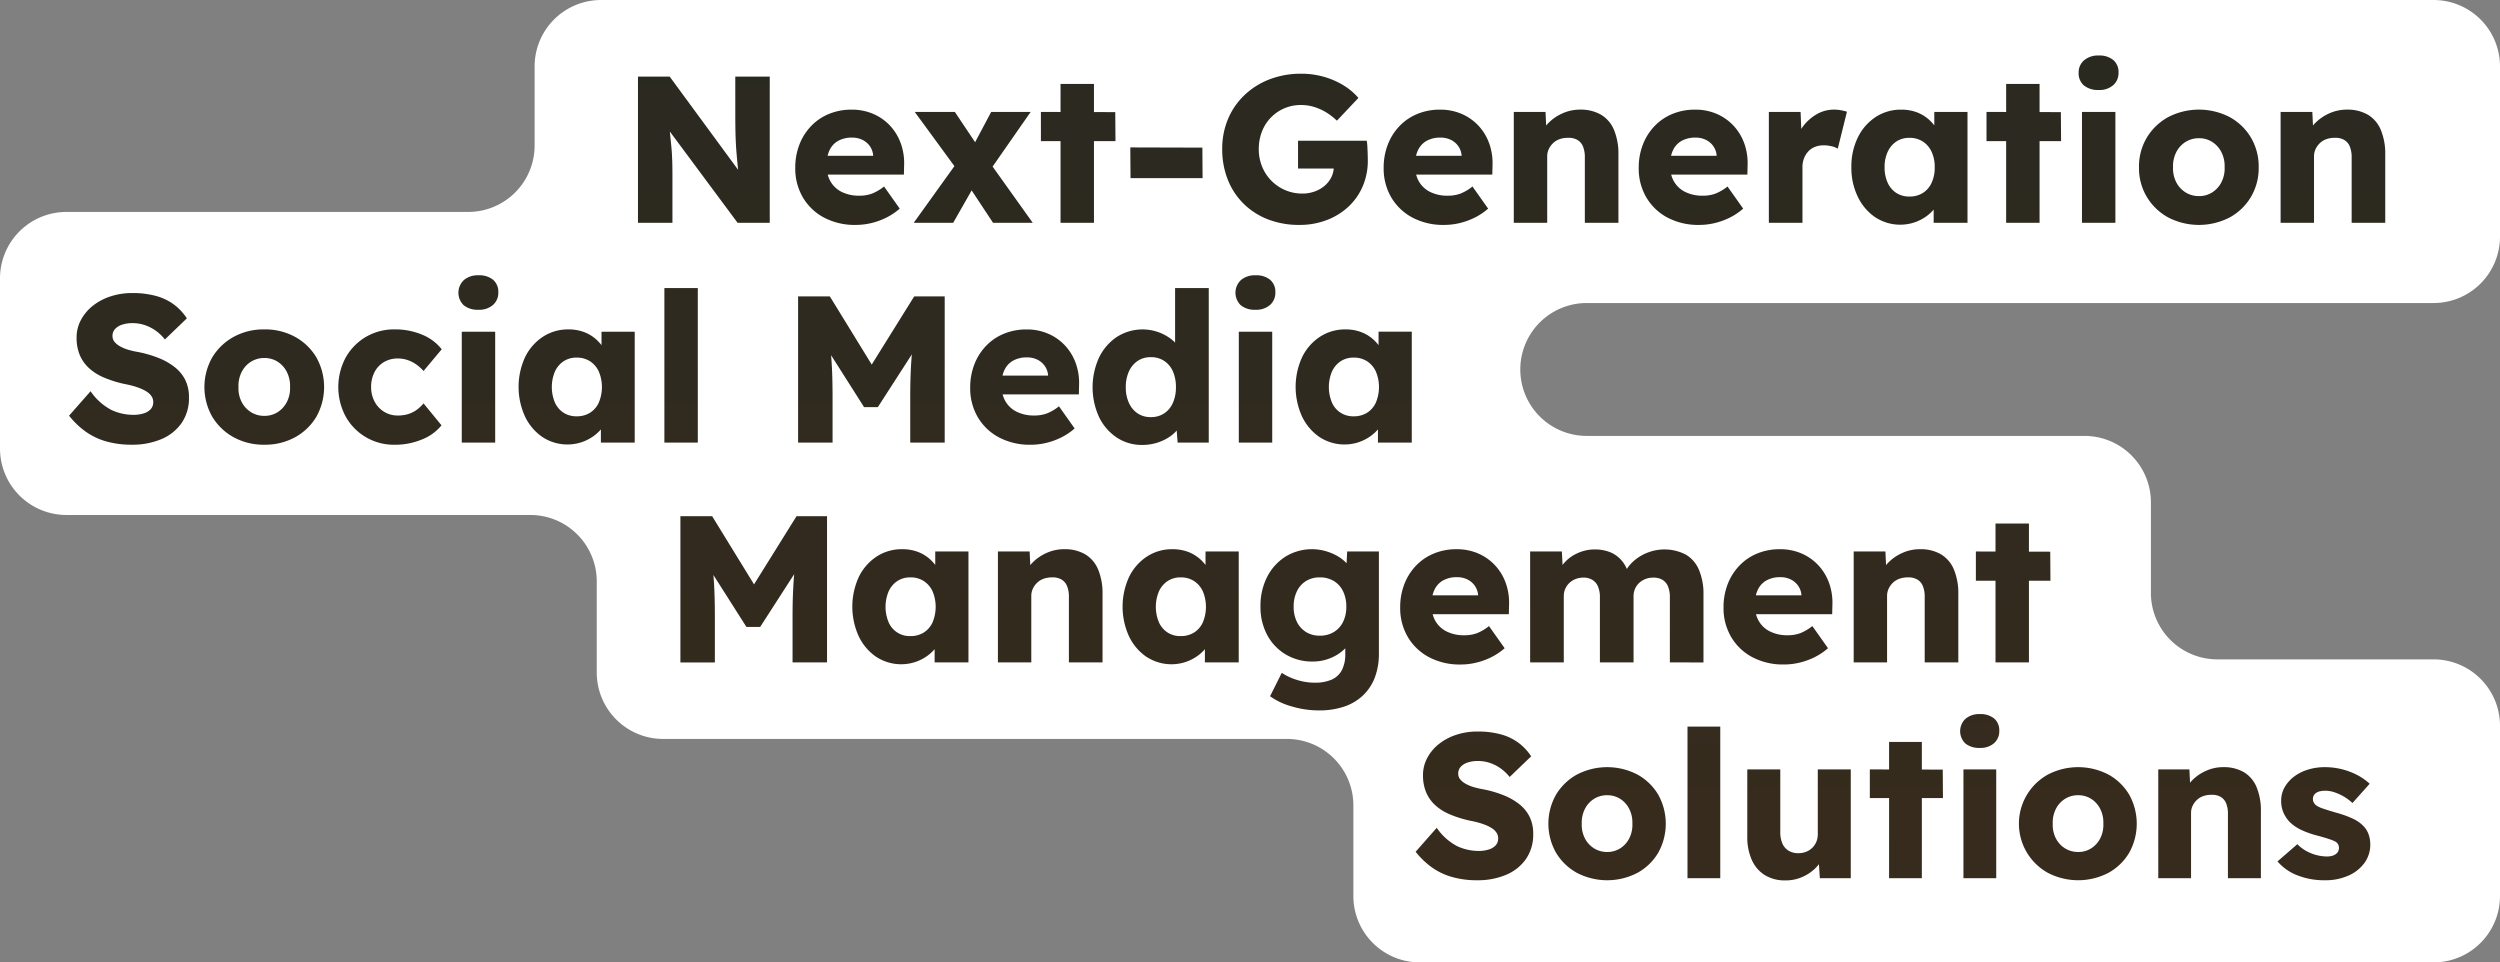
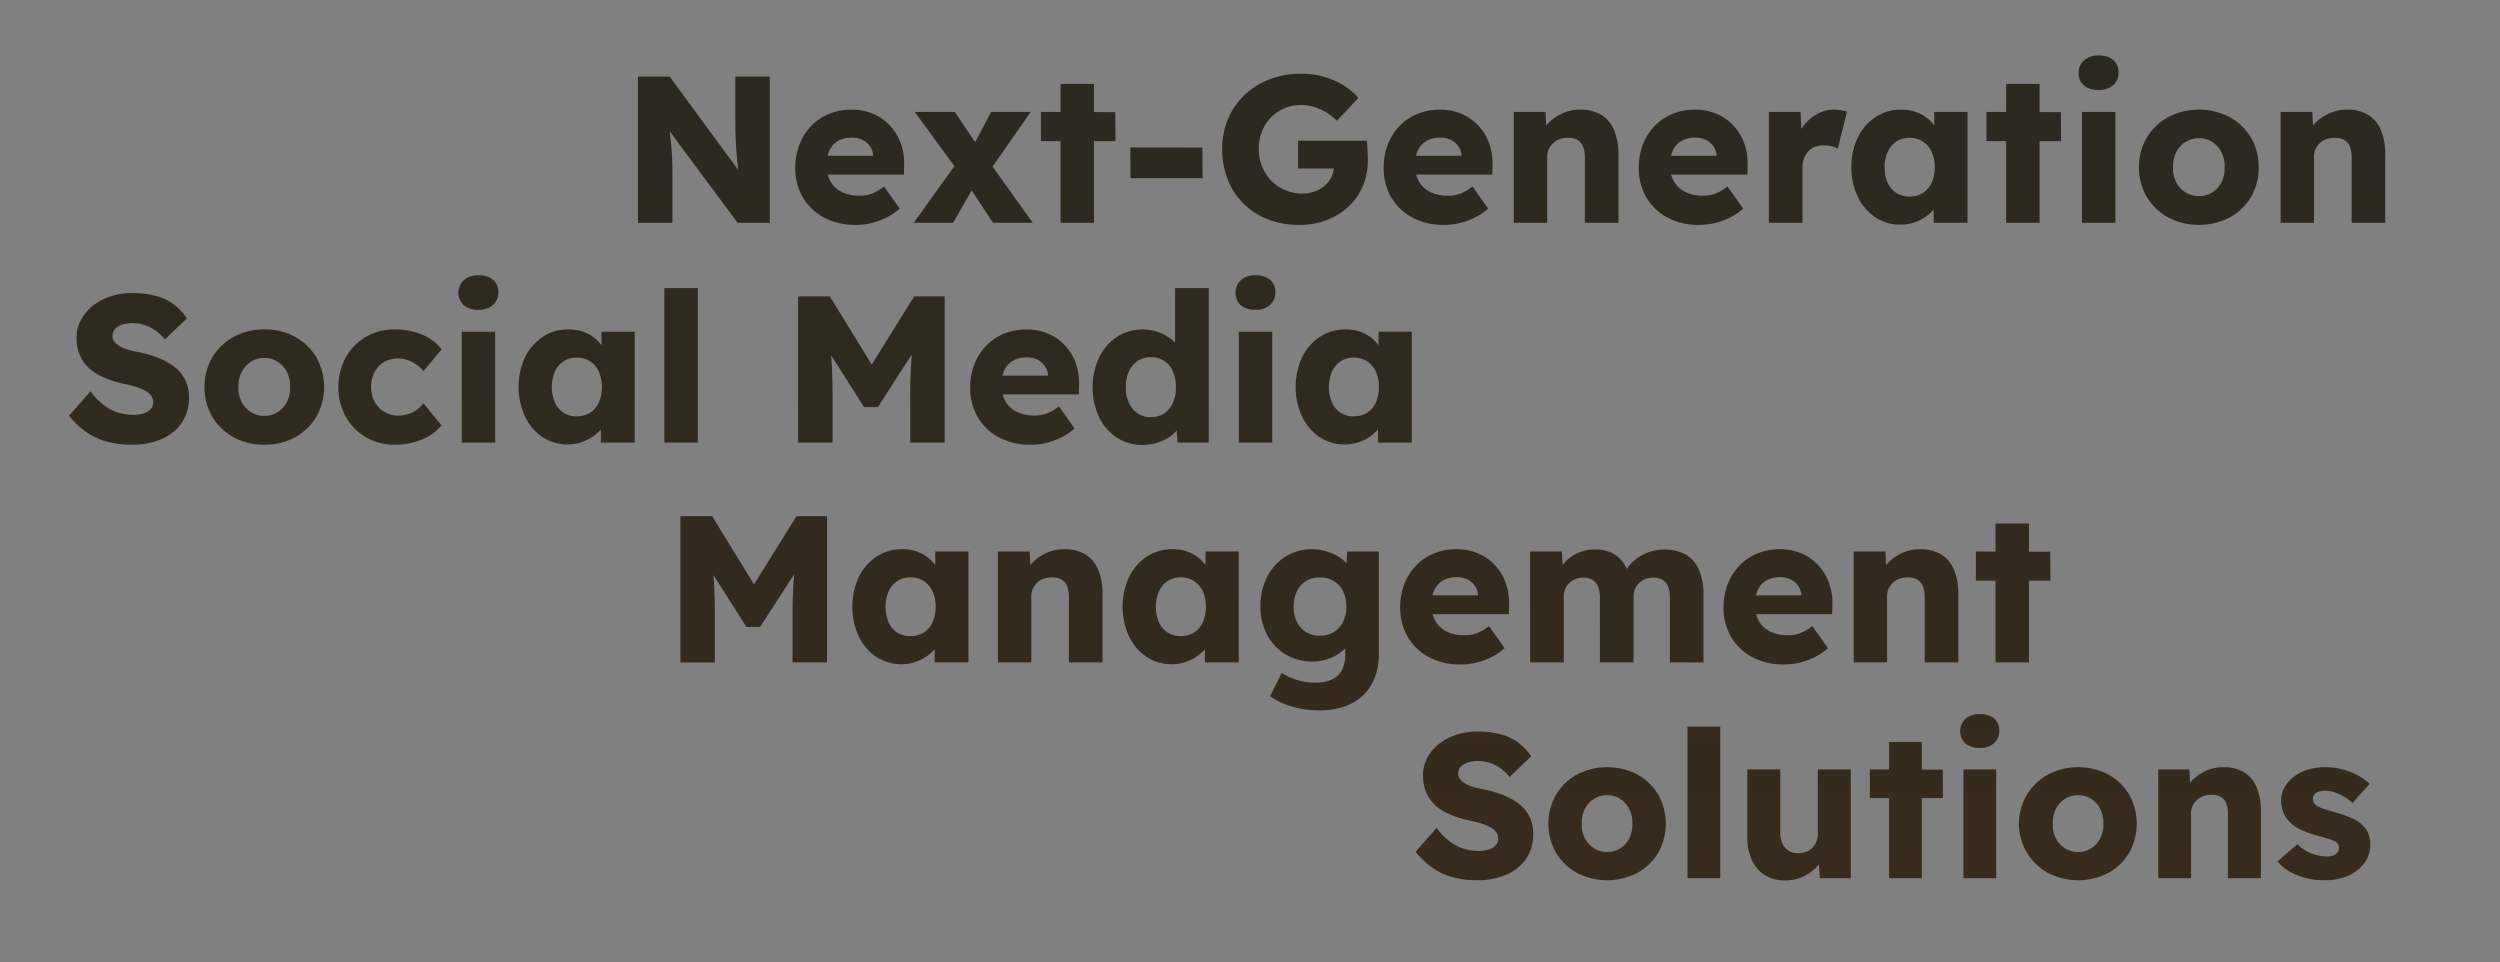
<svg xmlns="http://www.w3.org/2000/svg" width="520" height="200.178" viewBox="0 0 520 200.178">
  <rect x="0" y="0" width="520" height="200.178" fill="#808080" stroke="none" />
  <defs>
    <clipPath id="clip-path">
-       <rect id="Rectangle_135" data-name="Rectangle 135" width="520" height="200.178" fill="#707070" />
-     </clipPath>
+       </clipPath>
    <linearGradient id="linear-gradient" x1="0.5" x2="0.5" y2="1" gradientUnits="objectBoundingBox">
      <stop offset="0" stop-color="#2a2920" />
      <stop offset="1" stop-color="#372b1d" />
    </linearGradient>
  </defs>
  <g id="Group_99" data-name="Group 99" clip-path="url(#clip-path)">
-     <path id="Path_1155" data-name="Path 1155" d="M520,49.211V13.819A13.819,13.819,0,0,0,506.181,0H125.019A13.819,13.819,0,0,0,111.2,13.819V30.263a13.82,13.82,0,0,1-13.82,13.82H13.819A13.819,13.819,0,0,0,0,57.9V93.294a13.819,13.819,0,0,0,13.819,13.819h96.486a13.82,13.82,0,0,1,13.819,13.82V139.88a13.82,13.82,0,0,0,13.82,13.819H267.678A13.82,13.82,0,0,1,281.5,167.52v18.839a13.819,13.819,0,0,0,13.819,13.819H506.181A13.819,13.819,0,0,0,520,186.358V150.967a13.819,13.819,0,0,0-13.819-13.819H461.209a13.82,13.82,0,0,1-13.82-13.82V104.489a13.82,13.82,0,0,0-13.819-13.82H329.924a13.82,13.82,0,0,1,0-27.639H506.181A13.819,13.819,0,0,0,520,49.211" transform="translate(0 0.001)" fill="#fff" />
-   </g>
+     </g>
  <path id="Union_8" data-name="Union 8" d="M352.758,170.5a7.106,7.106,0,0,1-2.727-3.132,11.46,11.46,0,0,1-.959-4.9V148.487h6.861v13.039a5.853,5.853,0,0,0,.426,2.344,3.271,3.271,0,0,0,1.279,1.512,3.778,3.778,0,0,0,2.045.532,4.383,4.383,0,0,0,1.641-.3,3.767,3.767,0,0,0,1.279-.832,3.852,3.852,0,0,0,.83-1.235,3.944,3.944,0,0,0,.3-1.555V148.487h6.86v22.627h-6.434l-.187-2.91a7.8,7.8,0,0,1-.538.63,8.938,8.938,0,0,1-2.855,2,8.549,8.549,0,0,1-3.537.746A8.029,8.029,0,0,1,352.758,170.5Zm110.62-.022a10.338,10.338,0,0,1-4.027-2.854l4.134-3.579a8.258,8.258,0,0,0,2.982,1.938,9.051,9.051,0,0,0,3.153.618,4.034,4.034,0,0,0,1.065-.128,2.384,2.384,0,0,0,.788-.363,1.639,1.639,0,0,0,.49-.553,1.564,1.564,0,0,0,.17-.746,1.468,1.468,0,0,0-.766-1.321,8.24,8.24,0,0,0-1.279-.512q-.895-.3-2.3-.682a18.885,18.885,0,0,1-3.473-1.214,8.649,8.649,0,0,1-2.408-1.641,6.728,6.728,0,0,1-1.321-1.981,6.136,6.136,0,0,1-.469-2.45,5.563,5.563,0,0,1,.746-2.856,7.41,7.41,0,0,1,2-2.216,9.213,9.213,0,0,1,2.9-1.427,11.779,11.779,0,0,1,3.388-.49,14.689,14.689,0,0,1,3.579.426,14.435,14.435,0,0,1,3.175,1.193,12.042,12.042,0,0,1,2.621,1.832l-3.58,4.007a10.224,10.224,0,0,0-3.707-2.216,5.962,5.962,0,0,0-1.875-.341,5.365,5.365,0,0,0-1.13.106,2.319,2.319,0,0,0-.83.341,1.568,1.568,0,0,0-.511.554,1.55,1.55,0,0,0-.171.746,1.531,1.531,0,0,0,.235.81,1.887,1.887,0,0,0,.66.638,7.591,7.591,0,0,0,1.363.575q.938.32,2.557.79a21.809,21.809,0,0,1,3.451,1.235,7.21,7.21,0,0,1,2.3,1.62,4.756,4.756,0,0,1,1.023,1.683,6.138,6.138,0,0,1,.341,2.067,6.421,6.421,0,0,1-1.215,3.856,8.128,8.128,0,0,1-3.345,2.642,11.716,11.716,0,0,1-4.858.959A15.018,15.018,0,0,1,463.378,170.474Zm-51.773-.469a11.682,11.682,0,0,1,0-20.454,13.644,13.644,0,0,1,12.571,0,11.42,11.42,0,0,1,4.325,4.177,12.4,12.4,0,0,1,0,12.1,11.416,11.416,0,0,1-4.325,4.176,13.642,13.642,0,0,1-12.571,0Zm3.537-15.383a5.25,5.25,0,0,0-1.9,2.11,6.272,6.272,0,0,0-.639,3.046,6.159,6.159,0,0,0,.639,3.026,5.286,5.286,0,0,0,1.9,2.088,5.039,5.039,0,0,0,2.749.767,4.934,4.934,0,0,0,2.727-.767,5.342,5.342,0,0,0,1.875-2.088,6.157,6.157,0,0,0,.639-3.026,6.271,6.271,0,0,0-.639-3.046,5.305,5.305,0,0,0-1.875-2.11,4.934,4.934,0,0,0-2.727-.767A5.039,5.039,0,0,0,415.142,154.623Zm-101.5,15.383a11.579,11.579,0,0,1-4.346-4.176,12.254,12.254,0,0,1,0-12.1,11.584,11.584,0,0,1,4.346-4.177,13.644,13.644,0,0,1,12.571,0,11.421,11.421,0,0,1,4.326,4.177,12.4,12.4,0,0,1,0,12.1,11.417,11.417,0,0,1-4.326,4.176,13.642,13.642,0,0,1-12.571,0Zm3.537-15.383a5.255,5.255,0,0,0-1.9,2.11,6.282,6.282,0,0,0-.64,3.046,6.168,6.168,0,0,0,.64,3.026,5.291,5.291,0,0,0,1.9,2.088,5.041,5.041,0,0,0,2.749.767,4.932,4.932,0,0,0,2.727-.767,5.335,5.335,0,0,0,1.875-2.088,6.156,6.156,0,0,0,.64-3.026,6.27,6.27,0,0,0-.64-3.046,5.3,5.3,0,0,0-1.875-2.11,4.932,4.932,0,0,0-2.727-.767A5.041,5.041,0,0,0,317.177,154.623Zm-29.615,16.214a13.607,13.607,0,0,1-4.2-2.045,16.984,16.984,0,0,1-3.281-3.175l4.39-4.985a11.75,11.75,0,0,0,4.282,3.834,10.632,10.632,0,0,0,4.453.979,6.87,6.87,0,0,0,2.088-.3,3.18,3.18,0,0,0,1.448-.874,2.068,2.068,0,0,0,.511-1.428,2.129,2.129,0,0,0-.319-1.151,3.06,3.06,0,0,0-.874-.894,7.181,7.181,0,0,0-1.321-.7,13.52,13.52,0,0,0-1.62-.553q-.851-.235-1.747-.4a23.29,23.29,0,0,1-4.3-1.364,10.371,10.371,0,0,1-3.047-1.981,7.576,7.576,0,0,1-1.811-2.685,9.166,9.166,0,0,1-.6-3.387,7.583,7.583,0,0,1,.917-3.686,9.268,9.268,0,0,1,2.472-2.9,11.537,11.537,0,0,1,3.6-1.875,13.786,13.786,0,0,1,4.261-.661,18.1,18.1,0,0,1,5.05.618,11.046,11.046,0,0,1,3.621,1.768,11.169,11.169,0,0,1,2.579,2.771l-4.474,4.3a9.362,9.362,0,0,0-1.939-1.833,8.508,8.508,0,0,0-2.216-1.108,7.663,7.663,0,0,0-2.408-.384,6.712,6.712,0,0,0-2.194.319,3.336,3.336,0,0,0-1.428.9,2.012,2.012,0,0,0-.511,1.385,1.87,1.87,0,0,0,.426,1.236,4.035,4.035,0,0,0,1.151.916,8.107,8.107,0,0,0,1.662.682,16.481,16.481,0,0,0,1.96.447,23.738,23.738,0,0,1,4.24,1.236,13.049,13.049,0,0,1,3.281,1.875,7.687,7.687,0,0,1,2.13,2.621,7.861,7.861,0,0,1,.745,3.515,8.916,8.916,0,0,1-1.512,5.262,9.526,9.526,0,0,1-4.133,3.281,15.112,15.112,0,0,1-6.03,1.129A18.6,18.6,0,0,1,287.561,170.837Zm161.479.277V157.776a5.741,5.741,0,0,0-.384-2.258,2.724,2.724,0,0,0-1.171-1.342,3.6,3.6,0,0,0-1.939-.4,4.864,4.864,0,0,0-1.662.277,3.67,3.67,0,0,0-1.321.81,4.035,4.035,0,0,0-.874,1.215,3.466,3.466,0,0,0-.32,1.491v13.551h-6.818V148.487h6.478l.128,2.774q.191-.23.4-.451a9.314,9.314,0,0,1,2.919-2.024,8.615,8.615,0,0,1,3.579-.767,8.262,8.262,0,0,1,4.3,1.043A6.511,6.511,0,0,1,455,152.173a12.675,12.675,0,0,1,.9,5.049v13.892Zm-55.012,0V148.487h6.818v22.627Zm-15.469,0V154.453h-4.005v-5.966l4.005.011v-5.721h6.818v5.74l4.346.012.042,5.923h-4.389v16.662Zm-41.93,0V139.581h6.818v31.533Zm57.8-28.018a3.552,3.552,0,0,1,.021-5.135,4.34,4.34,0,0,1,2.984-.979,4.432,4.432,0,0,1,2.982.917,3.215,3.215,0,0,1,1.065,2.578,3.281,3.281,0,0,1-1.087,2.557,4.258,4.258,0,0,1-2.961.979A4.518,4.518,0,0,1,394.433,143.1Zm-140.084-7.7a14.255,14.255,0,0,1-4.54-2.13l2.432-4.865a11.677,11.677,0,0,0,2.02,1.064,13.6,13.6,0,0,0,2.325.717,11.844,11.844,0,0,0,2.477.261,8.538,8.538,0,0,0,3.606-.652,4.387,4.387,0,0,0,2.085-1.977,7.106,7.106,0,0,0,.7-3.324v-1.2q-.074.077-.151.154a9.085,9.085,0,0,1-2.933,1.889,9.586,9.586,0,0,1-3.693.717,10.734,10.734,0,0,1-5.583-1.456,10.385,10.385,0,0,1-3.867-4.04,12.275,12.275,0,0,1-1.411-5.974,13.136,13.136,0,0,1,1.39-6.147,10.768,10.768,0,0,1,3.823-4.214A10.468,10.468,0,0,1,261,102.989a11.452,11.452,0,0,1,2.216.8,8.952,8.952,0,0,1,1.825,1.173,7.112,7.112,0,0,1,.681.65l.123-2.453h6.6v21.2a13.859,13.859,0,0,1-.847,5.017,10.074,10.074,0,0,1-2.477,3.738,10.6,10.6,0,0,1-3.932,2.324,16.162,16.162,0,0,1-5.214.782A19.836,19.836,0,0,1,254.349,135.4Zm2.933-26.091a5.1,5.1,0,0,0-1.891,2.13,7.149,7.149,0,0,0-.674,3.194,7.007,7.007,0,0,0,.674,3.171,5.136,5.136,0,0,0,1.891,2.108,5.3,5.3,0,0,0,2.867.76,5.5,5.5,0,0,0,2.933-.76,5.084,5.084,0,0,0,1.911-2.108,7,7,0,0,0,.674-3.171,7.147,7.147,0,0,0-.674-3.194,5.046,5.046,0,0,0-1.911-2.13,5.5,5.5,0,0,0-2.933-.76A5.3,5.3,0,0,0,257.282,109.31Zm92.8,15.815a11.177,11.177,0,0,1-4.388-4.214,11.862,11.862,0,0,1-1.565-6.1,13.224,13.224,0,0,1,.87-4.865,11.591,11.591,0,0,1,2.433-3.846,10.844,10.844,0,0,1,3.714-2.52,12.212,12.212,0,0,1,4.714-.89,11.156,11.156,0,0,1,4.454.868,10.43,10.43,0,0,1,3.5,2.433,10.657,10.657,0,0,1,2.259,3.694,12.149,12.149,0,0,1,.7,4.648l-.043,1.869H350.882a5.866,5.866,0,0,0,.572,1.412A5.471,5.471,0,0,0,353.8,119.8a8.031,8.031,0,0,0,3.672.783,7.415,7.415,0,0,0,2.628-.434,9.906,9.906,0,0,0,2.5-1.478l3.259,4.605a13,13,0,0,1-2.867,1.912,14.733,14.733,0,0,1-3.107,1.107,13.838,13.838,0,0,1-3.149.37A13.653,13.653,0,0,1,350.085,125.125Zm10.254-12.839v-.043a3.869,3.869,0,0,0-.674-1.933,4.025,4.025,0,0,0-1.542-1.325,4.8,4.8,0,0,0-2.172-.478,5.8,5.8,0,0,0-2.89.674,4.3,4.3,0,0,0-1.8,1.956,5.74,5.74,0,0,0-.4,1.15Zm-77.51,12.839a11.173,11.173,0,0,1-4.389-4.214,11.862,11.862,0,0,1-1.564-6.1,13.219,13.219,0,0,1,.869-4.865,11.621,11.621,0,0,1,2.433-3.846,10.84,10.84,0,0,1,3.715-2.52,12.209,12.209,0,0,1,4.714-.89,11.154,11.154,0,0,1,4.453.868,10.42,10.42,0,0,1,3.5,2.433,10.657,10.657,0,0,1,2.259,3.694,12.152,12.152,0,0,1,.7,4.648l-.043,1.869H283.626a5.851,5.851,0,0,0,.571,1.412,5.47,5.47,0,0,0,2.346,2.193,8.035,8.035,0,0,0,3.672.783,7.425,7.425,0,0,0,2.629-.434,9.921,9.921,0,0,0,2.5-1.478l3.259,4.605a13.038,13.038,0,0,1-2.868,1.912,14.75,14.75,0,0,1-3.106,1.107,13.854,13.854,0,0,1-3.15.37A13.646,13.646,0,0,1,282.829,125.125Zm10.253-12.839v-.043a3.88,3.88,0,0,0-.673-1.933,4.042,4.042,0,0,0-1.542-1.325,4.8,4.8,0,0,0-2.173-.478,5.8,5.8,0,0,0-2.89.674,4.3,4.3,0,0,0-1.8,1.956,5.754,5.754,0,0,0-.4,1.15Zm-68.972,12.8a10.807,10.807,0,0,1-3.628-4.258,14.856,14.856,0,0,1,0-12.361,10.65,10.65,0,0,1,3.693-4.236,9.511,9.511,0,0,1,5.345-1.542,9.124,9.124,0,0,1,3.02.478,7.937,7.937,0,0,1,2.411,1.325,8.792,8.792,0,0,1,1.434,1.471v-2.8h6.909v23.071h-7.039v-2.75a8.68,8.68,0,0,1-1.476,1.359,9.48,9.48,0,0,1-2.52,1.3,9.47,9.47,0,0,1-8.147-1.065ZM228.5,109.31a5.119,5.119,0,0,0-1.8,2.13,8.371,8.371,0,0,0,0,6.474,4.973,4.973,0,0,0,1.8,2.107,4.916,4.916,0,0,0,2.714.739,5.107,5.107,0,0,0,2.781-.739,4.913,4.913,0,0,0,1.826-2.107,8.371,8.371,0,0,0,0-6.474,5.054,5.054,0,0,0-1.826-2.13,5,5,0,0,0-2.781-.76A4.811,4.811,0,0,0,228.5,109.31Zm-60.61,15.771a10.806,10.806,0,0,1-3.627-4.258,14.857,14.857,0,0,1,0-12.361,10.643,10.643,0,0,1,3.693-4.236,9.508,9.508,0,0,1,5.344-1.542,9.123,9.123,0,0,1,3.02.478,7.941,7.941,0,0,1,2.412,1.325,8.817,8.817,0,0,1,1.433,1.469v-2.795h6.909v23.071h-7.038v-2.75a8.693,8.693,0,0,1-1.477,1.359,9.462,9.462,0,0,1-2.52,1.3,9.471,9.471,0,0,1-8.147-1.065Zm4.389-15.771a5.109,5.109,0,0,0-1.8,2.13,8.358,8.358,0,0,0,0,6.474,4.746,4.746,0,0,0,4.518,2.845,5.11,5.11,0,0,0,2.781-.739,4.919,4.919,0,0,0,1.824-2.107,8.358,8.358,0,0,0,0-6.474,5.06,5.06,0,0,0-1.824-2.13,5,5,0,0,0-2.781-.76A4.815,4.815,0,0,0,172.276,109.31ZM400.7,126.233V109.245h-4.084v-6.083l4.084.011V97.34h6.952v5.854l4.432.012.043,6.039h-4.475v16.988Zm-14.728,0v-13.6a5.878,5.878,0,0,0-.391-2.3,2.779,2.779,0,0,0-1.2-1.368,3.668,3.668,0,0,0-1.977-.413,4.974,4.974,0,0,0-1.694.282,3.758,3.758,0,0,0-1.348.827,4.132,4.132,0,0,0-.89,1.238,3.532,3.532,0,0,0-.327,1.521v13.816H371.2V103.163h6.6l.131,2.827q.194-.234.412-.46a9.519,9.519,0,0,1,2.976-2.064,8.8,8.8,0,0,1,3.65-.781,8.417,8.417,0,0,1,4.388,1.064,6.639,6.639,0,0,1,2.694,3.172,12.95,12.95,0,0,1,.913,5.148v14.164Zm-53.006,0V112.721a5.872,5.872,0,0,0-.391-2.3,2.842,2.842,0,0,0-1.151-1.369,3.62,3.62,0,0,0-1.89-.455,4.471,4.471,0,0,0-1.673.3,4,4,0,0,0-1.3.825,3.761,3.761,0,0,0-.847,1.217,3.857,3.857,0,0,0-.3,1.564v13.729h-7V112.678a5.617,5.617,0,0,0-.391-2.216,2.926,2.926,0,0,0-1.173-1.391,3.429,3.429,0,0,0-1.824-.477,4.475,4.475,0,0,0-1.673.3,4,4,0,0,0-1.3.825,3.718,3.718,0,0,0-1.151,2.737v13.773h-7V103.163h6.6l.146,2.8a7.27,7.27,0,0,1,.485-.581,7.643,7.643,0,0,1,1.824-1.456,9.065,9.065,0,0,1,2.128-.891,8.4,8.4,0,0,1,2.238-.3,8.738,8.738,0,0,1,3.085.521,6.182,6.182,0,0,1,2.432,1.673,7.078,7.078,0,0,1,1.184,1.864,7.642,7.642,0,0,1,1.184-1.429,9.14,9.14,0,0,1,1.977-1.434,10.015,10.015,0,0,1,2.259-.891,9.668,9.668,0,0,1,6.821.76,6.664,6.664,0,0,1,2.759,3.194,12.844,12.844,0,0,1,.934,5.171v14.077Zm-125,0v-13.6a5.875,5.875,0,0,0-.392-2.3,2.777,2.777,0,0,0-1.195-1.368,3.669,3.669,0,0,0-1.977-.413,4.975,4.975,0,0,0-1.694.282,3.758,3.758,0,0,0-1.347.827,4.13,4.13,0,0,0-.89,1.238,3.532,3.532,0,0,0-.327,1.521v13.816H193.2V103.163h6.6l.131,2.827q.194-.234.412-.46a9.518,9.518,0,0,1,2.976-2.064,8.8,8.8,0,0,1,3.65-.781,8.416,8.416,0,0,1,4.388,1.064,6.638,6.638,0,0,1,2.694,3.172,12.948,12.948,0,0,1,.912,5.148v14.164Zm-57.481,0v-9.471q0-3.91.2-7.038.057-.925.14-1.846l-7.07,10.97h-2.867l-6.865-10.8q.062.715.109,1.44.195,3.063.195,7.278v9.471h-7.168V95.82h6.6L142.474,110l8.839-14.183h6.344v30.414ZM217.91,79.453A10.663,10.663,0,0,1,214.24,75.2a14.9,14.9,0,0,1,0-12.383,10.769,10.769,0,0,1,3.692-4.279,9.9,9.9,0,0,1,8.386-1.086,10.019,10.019,0,0,1,2.606,1.3,8.3,8.3,0,0,1,1.13.951V48.366h7V80.518h-6.474L230.388,78a7.4,7.4,0,0,1-1.507,1.327,9.918,9.918,0,0,1-2.585,1.217,10.19,10.19,0,0,1-3.064.455A9.4,9.4,0,0,1,217.91,79.453Zm4.345-15.923a5.25,5.25,0,0,0-1.8,2.172A7.738,7.738,0,0,0,219.8,69a7.626,7.626,0,0,0,.651,3.259,5.25,5.25,0,0,0,1.8,2.172,4.791,4.791,0,0,0,2.759.782,4.9,4.9,0,0,0,2.781-.782,5.047,5.047,0,0,0,1.8-2.172A7.834,7.834,0,0,0,230.227,69a7.95,7.95,0,0,0-.629-3.3,5.047,5.047,0,0,0-1.8-2.172,4.9,4.9,0,0,0-2.781-.783A4.791,4.791,0,0,0,222.256,63.53Zm-28.872,15.88A11.172,11.172,0,0,1,189,75.2a11.848,11.848,0,0,1-1.565-6.1,13.228,13.228,0,0,1,.87-4.867,11.574,11.574,0,0,1,2.433-3.845,10.835,10.835,0,0,1,3.714-2.52,12.213,12.213,0,0,1,4.714-.891,11.157,11.157,0,0,1,4.454.869,10.4,10.4,0,0,1,3.5,2.433,10.666,10.666,0,0,1,2.259,3.692,12.163,12.163,0,0,1,.7,4.649l-.043,1.868H194.182a5.866,5.866,0,0,0,.572,1.412,5.467,5.467,0,0,0,2.346,2.195,8.032,8.032,0,0,0,3.672.782,7.388,7.388,0,0,0,2.628-.435,9.917,9.917,0,0,0,2.5-1.477l3.259,4.606a13.01,13.01,0,0,1-2.867,1.911,14.739,14.739,0,0,1-3.107,1.109,13.835,13.835,0,0,1-3.149.369A13.666,13.666,0,0,1,193.384,79.409Zm10.254-12.839v-.043a3.872,3.872,0,0,0-.674-1.934,4.029,4.029,0,0,0-1.542-1.325,4.779,4.779,0,0,0-2.172-.478,5.812,5.812,0,0,0-2.89.673,4.3,4.3,0,0,0-1.8,1.956,5.765,5.765,0,0,0-.4,1.152ZM61.738,79.388a11.434,11.434,0,0,1-4.192-4.28,13.017,13.017,0,0,1,0-12.3,11.434,11.434,0,0,1,4.192-4.279,11.564,11.564,0,0,1,6-1.565,14.492,14.492,0,0,1,5.67,1.087A9.958,9.958,0,0,1,77.51,61.1l-3.78,4.519a8.878,8.878,0,0,0-1.433-1.3,6.847,6.847,0,0,0-1.826-.956,6.291,6.291,0,0,0-2.085-.347,5.519,5.519,0,0,0-2.911.76,5.183,5.183,0,0,0-1.955,2.107,6.642,6.642,0,0,0-.694,3.084,6.274,6.274,0,0,0,.717,3,5.481,5.481,0,0,0,1.977,2.13,5.324,5.324,0,0,0,2.867.782,7.322,7.322,0,0,0,2.085-.282,6,6,0,0,0,1.76-.847,7.954,7.954,0,0,0,1.5-1.391l3.736,4.562a9.933,9.933,0,0,1-4.105,2.955,14.589,14.589,0,0,1-5.627,1.085A11.572,11.572,0,0,1,61.738,79.388Zm-27.524,0a11.808,11.808,0,0,1-4.431-4.258,12.492,12.492,0,0,1,0-12.339,11.806,11.806,0,0,1,4.431-4.258,12.916,12.916,0,0,1,6.409-1.565,12.917,12.917,0,0,1,6.409,1.565,11.641,11.641,0,0,1,4.409,4.258,12.639,12.639,0,0,1,0,12.339,11.643,11.643,0,0,1-4.409,4.258,12.927,12.927,0,0,1-6.409,1.564A12.926,12.926,0,0,1,34.214,79.388ZM37.821,63.7a5.352,5.352,0,0,0-1.934,2.151,6.387,6.387,0,0,0-.651,3.106,6.269,6.269,0,0,0,.651,3.085,5.394,5.394,0,0,0,1.934,2.128,5.135,5.135,0,0,0,2.8.782,5.027,5.027,0,0,0,2.781-.782,5.449,5.449,0,0,0,1.912-2.128,6.269,6.269,0,0,0,.651-3.085,6.387,6.387,0,0,0-.651-3.106A5.407,5.407,0,0,0,43.4,63.7a5.027,5.027,0,0,0-2.781-.782A5.135,5.135,0,0,0,37.821,63.7ZM7.625,80.235a13.844,13.844,0,0,1-4.279-2.085A17.22,17.22,0,0,1,0,74.913l4.475-5.083A11.983,11.983,0,0,0,8.841,73.74a10.854,10.854,0,0,0,4.54,1,7.011,7.011,0,0,0,2.13-.3,3.24,3.24,0,0,0,1.477-.89,2.115,2.115,0,0,0,.521-1.456,2.167,2.167,0,0,0-.327-1.173,3.142,3.142,0,0,0-.89-.912,7.188,7.188,0,0,0-1.348-.717,13.917,13.917,0,0,0-1.65-.566q-.868-.238-1.781-.412a23.722,23.722,0,0,1-4.389-1.391A10.564,10.564,0,0,1,4.019,64.9a7.707,7.707,0,0,1-1.847-2.737,9.355,9.355,0,0,1-.608-3.454A7.731,7.731,0,0,1,2.5,54.948a9.469,9.469,0,0,1,2.52-2.955,11.794,11.794,0,0,1,3.671-1.911,14.049,14.049,0,0,1,4.345-.674,18.439,18.439,0,0,1,5.148.631,11.268,11.268,0,0,1,3.693,1.8A11.372,11.372,0,0,1,24.5,54.666l-4.563,4.389a9.574,9.574,0,0,0-1.976-1.869,8.694,8.694,0,0,0-2.259-1.129,7.848,7.848,0,0,0-2.455-.391,6.807,6.807,0,0,0-2.238.326,3.387,3.387,0,0,0-1.456.912,2.055,2.055,0,0,0-.521,1.412,1.9,1.9,0,0,0,.435,1.26,4.14,4.14,0,0,0,1.172.935,8.313,8.313,0,0,0,1.695.7,16.829,16.829,0,0,0,2,.455,24.229,24.229,0,0,1,4.323,1.26,13.3,13.3,0,0,1,3.346,1.912A7.842,7.842,0,0,1,24.178,67.5a8.014,8.014,0,0,1,.76,3.585A9.1,9.1,0,0,1,23.4,76.455,9.718,9.718,0,0,1,19.181,79.8a15.416,15.416,0,0,1-6.147,1.15A18.969,18.969,0,0,1,7.625,80.235ZM260.1,79.366a10.813,10.813,0,0,1-3.628-4.258,14.859,14.859,0,0,1,0-12.361,10.646,10.646,0,0,1,3.693-4.235,9.5,9.5,0,0,1,5.344-1.543,9.083,9.083,0,0,1,3.02.479,7.911,7.911,0,0,1,2.412,1.325,8.81,8.81,0,0,1,1.434,1.47v-2.8h6.908V80.518h-7.038v-2.75a8.674,8.674,0,0,1-1.477,1.359,9.443,9.443,0,0,1-2.52,1.3,9.461,9.461,0,0,1-8.146-1.064Zm4.388-15.771a5.12,5.12,0,0,0-1.8,2.128,8.359,8.359,0,0,0,0,6.474,4.745,4.745,0,0,0,4.518,2.846,5.11,5.11,0,0,0,2.781-.739,4.908,4.908,0,0,0,1.824-2.108,8.358,8.358,0,0,0,0-6.474,5.056,5.056,0,0,0-1.824-2.128,5,5,0,0,0-2.781-.76A4.815,4.815,0,0,0,264.486,63.595ZM98.473,79.366a10.8,10.8,0,0,1-3.627-4.258,14.848,14.848,0,0,1,0-12.361,10.635,10.635,0,0,1,3.692-4.235,9.5,9.5,0,0,1,5.345-1.543,9.093,9.093,0,0,1,3.02.479,7.906,7.906,0,0,1,2.411,1.325,8.806,8.806,0,0,1,1.434,1.469V57.447h6.908V80.518h-7.038V77.766a8.663,8.663,0,0,1-1.477,1.361,9.454,9.454,0,0,1-2.52,1.3,9.463,9.463,0,0,1-8.147-1.064Zm4.389-15.771a5.122,5.122,0,0,0-1.8,2.128,8.371,8.371,0,0,0,0,6.474,4.969,4.969,0,0,0,1.8,2.108,4.917,4.917,0,0,0,2.716.739,5.112,5.112,0,0,0,2.781-.739,4.915,4.915,0,0,0,1.824-2.108,8.371,8.371,0,0,0,0-6.474,5.064,5.064,0,0,0-1.824-2.128,5,5,0,0,0-2.781-.76A4.813,4.813,0,0,0,102.862,63.595ZM243.306,80.518V57.447h6.951V80.518Zm-68.343,0V71.046q0-3.912.195-7.038.058-.925.141-1.847l-7.07,10.97H165.36L158.5,62.33q.062.715.108,1.439.2,3.063.2,7.278v9.471h-7.169V50.1h6.6l8.714,14.182L175.788,50.1h6.343V80.518Zm-51.138,0V48.366h6.952V80.518Zm-42.144,0V57.447h6.952V80.518ZM243.718,51.95a3.622,3.622,0,0,1,.022-5.236,4.428,4.428,0,0,1,3.042-1,4.524,4.524,0,0,1,3.041.933,3.28,3.28,0,0,1,1.086,2.629,3.349,3.349,0,0,1-1.107,2.606,4.34,4.34,0,0,1-3.02,1A4.606,4.606,0,0,1,243.718,51.95Zm-161.624,0a3.619,3.619,0,0,1,.022-5.236,4.427,4.427,0,0,1,3.041-1,4.524,4.524,0,0,1,3.041.933,3.28,3.28,0,0,1,1.086,2.629,3.345,3.345,0,0,1-1.108,2.606,4.34,4.34,0,0,1-3.019,1A4.6,4.6,0,0,1,82.094,51.95ZM436.606,33.672a11.811,11.811,0,0,1-4.431-4.259,11.675,11.675,0,0,1-1.63-6.169,11.681,11.681,0,0,1,1.63-6.17,11.814,11.814,0,0,1,4.431-4.258,13.913,13.913,0,0,1,12.817,0,11.647,11.647,0,0,1,4.41,4.258,11.81,11.81,0,0,1,1.607,6.17,11.8,11.8,0,0,1-1.607,6.169,11.644,11.644,0,0,1-4.41,4.259,13.913,13.913,0,0,1-12.817,0Zm3.607-15.685a5.343,5.343,0,0,0-1.934,2.151,6.393,6.393,0,0,0-.652,3.106,6.272,6.272,0,0,0,.652,3.084,5.381,5.381,0,0,0,1.934,2.13,5.135,5.135,0,0,0,2.8.782,5.028,5.028,0,0,0,2.781-.782,5.448,5.448,0,0,0,1.912-2.13,6.285,6.285,0,0,0,.651-3.084,6.406,6.406,0,0,0-.651-3.106,5.409,5.409,0,0,0-1.912-2.151,5.028,5.028,0,0,0-2.781-.782A5.135,5.135,0,0,0,440.213,17.988ZM332.441,33.694a11.18,11.18,0,0,1-4.388-4.214,11.85,11.85,0,0,1-1.565-6.1,13.228,13.228,0,0,1,.87-4.867,11.574,11.574,0,0,1,2.433-3.845,10.823,10.823,0,0,1,3.714-2.52,12.19,12.19,0,0,1,4.714-.891,11.144,11.144,0,0,1,4.454.869,10.418,10.418,0,0,1,3.5,2.432,10.669,10.669,0,0,1,2.259,3.693,12.161,12.161,0,0,1,.7,4.649l-.043,1.868H333.238a5.843,5.843,0,0,0,.572,1.412,5.471,5.471,0,0,0,2.346,2.195,8.031,8.031,0,0,0,3.672.782,7.414,7.414,0,0,0,2.628-.435,9.916,9.916,0,0,0,2.5-1.477l3.258,4.6a13.01,13.01,0,0,1-2.867,1.912,14.8,14.8,0,0,1-3.107,1.109,13.906,13.906,0,0,1-3.149.369A13.663,13.663,0,0,1,332.441,33.694Zm10.254-12.839v-.044a3.872,3.872,0,0,0-.674-1.934,4.035,4.035,0,0,0-1.542-1.325,4.794,4.794,0,0,0-2.172-.478,5.8,5.8,0,0,0-2.89.674,4.294,4.294,0,0,0-1.8,1.956,5.744,5.744,0,0,0-.4,1.152Zm-63.3,12.839A11.181,11.181,0,0,1,275,29.48a11.859,11.859,0,0,1-1.564-6.1,13.228,13.228,0,0,1,.868-4.867,11.59,11.59,0,0,1,2.433-3.845,10.818,10.818,0,0,1,3.715-2.52,12.185,12.185,0,0,1,4.713-.891,11.143,11.143,0,0,1,4.453.869,10.415,10.415,0,0,1,3.5,2.432,10.667,10.667,0,0,1,2.259,3.693,12.158,12.158,0,0,1,.7,4.649l-.043,1.868H280.19a5.855,5.855,0,0,0,.571,1.412,5.471,5.471,0,0,0,2.346,2.195,8.031,8.031,0,0,0,3.672.782,7.414,7.414,0,0,0,2.628-.435,9.915,9.915,0,0,0,2.5-1.477l3.259,4.6a13.016,13.016,0,0,1-2.867,1.912,14.81,14.81,0,0,1-3.107,1.109,13.9,13.9,0,0,1-3.149.369A13.667,13.667,0,0,1,279.392,33.694Zm10.254-12.839v-.044a3.879,3.879,0,0,0-.673-1.934,4.047,4.047,0,0,0-1.543-1.325,4.8,4.8,0,0,0-2.172-.478,5.8,5.8,0,0,0-2.89.674,4.3,4.3,0,0,0-1.8,1.956,5.736,5.736,0,0,0-.4,1.152ZM249.326,34.063a14.826,14.826,0,0,1-5.083-3.3,14.448,14.448,0,0,1-3.259-5.018,17.093,17.093,0,0,1-1.13-6.278,15.952,15.952,0,0,1,1.195-6.235,14.727,14.727,0,0,1,3.411-4.975,15.629,15.629,0,0,1,5.235-3.3,18.027,18.027,0,0,1,6.582-1.173,16.911,16.911,0,0,1,4.757.652A16.343,16.343,0,0,1,265.1,6.213a13,13,0,0,1,3.084,2.606l-4.474,4.736a12.791,12.791,0,0,0-2.238-1.737,11.375,11.375,0,0,0-2.455-1.109,9.168,9.168,0,0,0-2.781-.413,8.6,8.6,0,0,0-8.125,5.539,9.927,9.927,0,0,0-.651,3.629,9.54,9.54,0,0,0,.694,3.65,8.975,8.975,0,0,0,8.386,5.6,7.373,7.373,0,0,0,2.542-.435,6.657,6.657,0,0,0,2.063-1.173,5.653,5.653,0,0,0,1.391-1.76,4.718,4.718,0,0,0,.51-1.846h-7.418V17.727H269.92a10.609,10.609,0,0,1,.131,1.3q.043.825.065,1.607c.014.522.022.913.022,1.173a13.456,13.456,0,0,1-1.064,5.41,12.551,12.551,0,0,1-2.976,4.236,13.786,13.786,0,0,1-4.518,2.781,15.666,15.666,0,0,1-5.648,1A17.757,17.757,0,0,1,249.326,34.063ZM157,33.694a11.18,11.18,0,0,1-4.388-4.214,11.86,11.86,0,0,1-1.564-6.1,13.228,13.228,0,0,1,.868-4.867,11.59,11.59,0,0,1,2.433-3.845,10.818,10.818,0,0,1,3.715-2.52,12.185,12.185,0,0,1,4.713-.891,11.144,11.144,0,0,1,4.453.869,10.407,10.407,0,0,1,3.5,2.432,10.671,10.671,0,0,1,2.259,3.693,12.161,12.161,0,0,1,.7,4.649l-.043,1.868H157.8a5.855,5.855,0,0,0,.571,1.412,5.471,5.471,0,0,0,2.346,2.195,8.031,8.031,0,0,0,3.672.782,7.416,7.416,0,0,0,2.628-.435,9.917,9.917,0,0,0,2.5-1.477l3.259,4.6a13.016,13.016,0,0,1-2.867,1.912,14.82,14.82,0,0,1-3.106,1.109,13.921,13.921,0,0,1-3.15.369A13.667,13.667,0,0,1,157,33.694Zm10.254-12.839v-.044a3.879,3.879,0,0,0-.673-1.934,4.047,4.047,0,0,0-1.543-1.325,4.8,4.8,0,0,0-2.172-.478,5.8,5.8,0,0,0-2.89.674,4.3,4.3,0,0,0-1.8,1.956,5.736,5.736,0,0,0-.4,1.152Zm208.44,12.8a10.817,10.817,0,0,1-3.628-4.259,13.655,13.655,0,0,1-1.347-6.147,13.724,13.724,0,0,1,1.347-6.213,10.649,10.649,0,0,1,3.693-4.236,9.51,9.51,0,0,1,5.345-1.542,9.111,9.111,0,0,1,3.019.478,7.932,7.932,0,0,1,2.411,1.325,8.792,8.792,0,0,1,1.434,1.471v-2.8h6.907V34.8h-7.038V32.052a8.708,8.708,0,0,1-1.476,1.359,9.455,9.455,0,0,1-2.521,1.3,9.459,9.459,0,0,1-8.146-1.064Zm4.388-15.771a5.117,5.117,0,0,0-1.8,2.128,7.459,7.459,0,0,0-.651,3.237,7.459,7.459,0,0,0,.651,3.237,4.972,4.972,0,0,0,1.8,2.107,4.922,4.922,0,0,0,2.715.739,5.108,5.108,0,0,0,2.781-.739,4.915,4.915,0,0,0,1.826-2.107,7.475,7.475,0,0,0,.651-3.237,7.475,7.475,0,0,0-.651-3.237,5.055,5.055,0,0,0-1.826-2.128,4.988,4.988,0,0,0-2.781-.761A4.808,4.808,0,0,0,380.081,17.879ZM474.776,34.8V21.2a5.877,5.877,0,0,0-.392-2.3,2.773,2.773,0,0,0-1.2-1.368,3.667,3.667,0,0,0-1.977-.413,4.945,4.945,0,0,0-1.694.283,3.748,3.748,0,0,0-1.348.825,4.146,4.146,0,0,0-.89,1.238,3.536,3.536,0,0,0-.327,1.521V34.8H460V11.731h6.6l.131,2.828q.194-.234.412-.459a9.52,9.52,0,0,1,2.976-2.064,8.8,8.8,0,0,1,3.65-.782,8.426,8.426,0,0,1,4.388,1.064,6.633,6.633,0,0,1,2.694,3.172,12.954,12.954,0,0,1,.913,5.148V34.8Zm-56.091,0V11.731h6.951V34.8Zm-15.772,0V17.813h-4.085V11.731l4.085.011V5.91h6.951v5.852l4.432.013.043,6.039h-4.475V34.8Zm-49.357,0V11.731h6.6l.143,3.529a9.449,9.449,0,0,1,3.376-3.138,7.105,7.105,0,0,1,3.433-.869,7.585,7.585,0,0,1,1.455.131,11.557,11.557,0,0,1,1.238.3l-1.911,7.69a4.312,4.312,0,0,0-1.281-.5,7.088,7.088,0,0,0-1.673-.195,4.8,4.8,0,0,0-1.781.325,3.739,3.739,0,0,0-1.391.934,4.516,4.516,0,0,0-.89,1.434,5.048,5.048,0,0,0-.327,1.868V34.8Zm-38.276,0V21.2a5.88,5.88,0,0,0-.391-2.3,2.779,2.779,0,0,0-1.2-1.368,3.669,3.669,0,0,0-1.977-.413,4.945,4.945,0,0,0-1.694.283,3.738,3.738,0,0,0-1.348.825,4.146,4.146,0,0,0-.89,1.238,3.537,3.537,0,0,0-.327,1.521V34.8h-6.951V11.731h6.6l.131,2.828q.194-.234.412-.459a9.5,9.5,0,0,1,2.976-2.064,8.8,8.8,0,0,1,3.65-.782,8.426,8.426,0,0,1,4.388,1.064,6.638,6.638,0,0,1,2.694,3.172,12.954,12.954,0,0,1,.913,5.148V34.8Zm-109.054,0V17.813h-4.084V11.731l4.084.011V5.91h6.952v5.852l4.431.013.044,6.039h-4.475V34.8Zm-14.033,0-4.458-6.747-3.84,6.747h-8.212l8.469-11.793L175.9,11.731h8.341l4.216,6.3,3.344-6.3h8.212L192.094,23.1l8.354,11.7Zm-53.136,0-14.1-18.994.044.42q.151,1.456.261,2.585t.151,2.043q.043.912.065,1.8t.023,1.977V34.8h-7.169V4.389h6.6l14.23,19.386q-.035-.312-.066-.617-.13-1.3-.239-2.564t-.174-2.563q-.065-1.3-.087-2.824t-.022-3.3V4.389h7.168V34.8Zm81.724-9.3-.043-6.386,14.99.043.043,6.343ZM419.1,6.235a3.3,3.3,0,0,1-1.107-2.672A3.268,3.268,0,0,1,419.119,1a4.424,4.424,0,0,1,3.042-1A4.516,4.516,0,0,1,425.2.935a3.278,3.278,0,0,1,1.086,2.628A3.349,3.349,0,0,1,425.18,6.17a4.345,4.345,0,0,1-3.02,1A4.613,4.613,0,0,1,419.1,6.235Z" transform="translate(14.366 11.548)" fill="url(#linear-gradient)" />
  <path id="Union_8_-_Outline" data-name="Union 8 - Outline" d="M357.04,172.083a8.554,8.554,0,0,1-4.544-1.161,7.627,7.627,0,0,1-2.918-3.346,12,12,0,0,1-1.006-5.113V147.987h7.861v13.539a5.389,5.389,0,0,0,.384,2.144,2.757,2.757,0,0,0,1.085,1.288,3.264,3.264,0,0,0,1.78.457,3.91,3.91,0,0,0,1.456-.262,3.287,3.287,0,0,0,1.111-.721,3.373,3.373,0,0,0,.724-1.077,3.467,3.467,0,0,0,.259-1.36V147.987h7.86v23.627h-7.4l-.141-2.186a9.538,9.538,0,0,1-2.766,1.865A9.082,9.082,0,0,1,357.04,172.083Zm-7.469-23.1v13.477a11.02,11.02,0,0,0,.912,4.688,6.645,6.645,0,0,0,2.536,2.919,7.576,7.576,0,0,0,4.021,1.013,8.088,8.088,0,0,0,3.332-.7,8.483,8.483,0,0,0,2.7-1.891,7.349,7.349,0,0,0,.5-.59l.81-1.059.243,3.773h5.465V148.987h-5.86v13.008a4.458,4.458,0,0,1-.338,1.751,4.367,4.367,0,0,1-.937,1.394,4.279,4.279,0,0,1-1.446.942,4.9,4.9,0,0,1-1.827.333,4.287,4.287,0,0,1-2.31-.609,3.775,3.775,0,0,1-1.472-1.736,6.372,6.372,0,0,1-.467-2.543V148.987ZM469.237,172.04a15.581,15.581,0,0,1-6.052-1.1,10.878,10.878,0,0,1-4.217-3l-.315-.377,4.857-4.205.329.329a7.8,7.8,0,0,0,2.8,1.823,8.6,8.6,0,0,0,2.979.587,3.556,3.556,0,0,0,.933-.11,1.9,1.9,0,0,0,.624-.283,1.14,1.14,0,0,0,.346-.387,1.066,1.066,0,0,0,.111-.509.965.965,0,0,0-.519-.889,7.711,7.711,0,0,0-1.184-.47c-.573-.191-1.316-.411-2.271-.673a19.468,19.468,0,0,1-3.561-1.246,9.186,9.186,0,0,1-2.546-1.738l-.009-.009a7.258,7.258,0,0,1-1.417-2.128,6.657,6.657,0,0,1-.51-2.648,6.084,6.084,0,0,1,.814-3.108,7.941,7.941,0,0,1,2.136-2.365,9.749,9.749,0,0,1,3.053-1.505,12.335,12.335,0,0,1,3.531-.511,15.26,15.26,0,0,1,3.7.441,15.008,15.008,0,0,1,3.285,1.234,12.6,12.6,0,0,1,2.729,1.908l.361.334-4.25,4.757-.374-.354a9.728,9.728,0,0,0-3.521-2.1,5.5,5.5,0,0,0-1.717-.315,4.9,4.9,0,0,0-1.024.095,1.839,1.839,0,0,0-.653.264.983.983,0,0,0-.465.888,1.031,1.031,0,0,0,.162.549,1.382,1.382,0,0,0,.49.47,6.923,6.923,0,0,0,1.267.531c.612.209,1.463.472,2.532.782a22.4,22.4,0,0,1,3.529,1.264,7.744,7.744,0,0,1,2.454,1.731,5.276,5.276,0,0,1,1.128,1.857,6.663,6.663,0,0,1,.37,2.234,6.94,6.94,0,0,1-1.309,4.148,8.657,8.657,0,0,1-3.546,2.805A12.264,12.264,0,0,1,469.237,172.04Zm-9.176-4.373a10.178,10.178,0,0,0,3.511,2.347,14.594,14.594,0,0,0,5.665,1.026,11.277,11.277,0,0,0,4.653-.915,7.672,7.672,0,0,0,3.145-2.478,5.959,5.959,0,0,0,1.12-3.563,5.668,5.668,0,0,0-.312-1.9,4.282,4.282,0,0,0-.916-1.508l-.006-.006a6.754,6.754,0,0,0-2.145-1.5,21.414,21.414,0,0,0-3.372-1.205l-.006,0c-1.085-.315-1.953-.583-2.579-.8a7.938,7.938,0,0,1-1.458-.619,2.387,2.387,0,0,1-.831-.807,2.1,2.1,0,0,1-.077-2.053,2.068,2.068,0,0,1,.668-.729,2.827,2.827,0,0,1,1.007-.418,5.891,5.891,0,0,1,1.237-.118,6.484,6.484,0,0,1,2.033.367,10.553,10.553,0,0,1,2.08.961,10.687,10.687,0,0,1,1.429,1.023l2.911-3.258a11.763,11.763,0,0,0-2.144-1.43,14,14,0,0,0-3.065-1.151,14.258,14.258,0,0,0-3.458-.411,11.334,11.334,0,0,0-3.245.469,8.752,8.752,0,0,0-2.741,1.348,6.947,6.947,0,0,0-1.87,2.067,5.1,5.1,0,0,0-.678,2.6,5.667,5.667,0,0,0,.428,2.252,6.262,6.262,0,0,0,1.219,1.829,8.2,8.2,0,0,0,2.266,1.539,18.478,18.478,0,0,0,3.38,1.18l.009,0c.975.267,1.736.493,2.328.69a8.585,8.585,0,0,1,1.363.549l.018.01a1.97,1.97,0,0,1,1.006,1.747,2.066,2.066,0,0,1-.228.98,2.145,2.145,0,0,1-.637.723,2.889,2.889,0,0,1-.95.441,4.548,4.548,0,0,1-1.2.146,9.586,9.586,0,0,1-3.328-.65,8.706,8.706,0,0,1-2.824-1.731Zm-42.17,4.373a13.222,13.222,0,0,1-6.529-1.6,12.182,12.182,0,0,1,0-21.327,14.142,14.142,0,0,1,13.058,0,11.965,11.965,0,0,1,4.511,4.357,12.9,12.9,0,0,1,0,12.613,11.96,11.96,0,0,1-4.511,4.357A13.228,13.228,0,0,1,417.891,172.04Zm0-23.522a12.244,12.244,0,0,0-6.042,1.471,11.135,11.135,0,0,0-4.162,4,11.756,11.756,0,0,0,0,11.583,11.13,11.13,0,0,0,4.162,4,13.144,13.144,0,0,0,12.083,0,10.972,10.972,0,0,0,4.139-4,11.9,11.9,0,0,0,0-11.589,10.978,10.978,0,0,0-4.139-4A12.251,12.251,0,0,0,417.891,148.518ZM319.925,172.04a13.228,13.228,0,0,1-6.529-1.6,12.124,12.124,0,0,1-4.531-4.354,12.753,12.753,0,0,1,0-12.618,12.13,12.13,0,0,1,4.53-4.354,14.142,14.142,0,0,1,13.058,0,11.968,11.968,0,0,1,4.512,4.357,12.9,12.9,0,0,1,0,12.613,11.963,11.963,0,0,1-4.512,4.357A13.22,13.22,0,0,1,319.925,172.04Zm0-23.522a12.251,12.251,0,0,0-6.042,1.471,11.141,11.141,0,0,0-4.162,4,11.755,11.755,0,0,0,0,11.583,11.136,11.136,0,0,0,4.162,4,13.144,13.144,0,0,0,12.083,0,10.975,10.975,0,0,0,4.14-4,11.9,11.9,0,0,0,0-11.588,10.981,10.981,0,0,0-4.14-4A12.244,12.244,0,0,0,319.925,148.518ZM292.867,172.04a19.188,19.188,0,0,1-5.448-.723,14.17,14.17,0,0,1-4.35-2.121,17.562,17.562,0,0,1-3.378-3.268l-.259-.327,5.073-5.761.369.494a11.327,11.327,0,0,0,4.089,3.678,10.184,10.184,0,0,0,4.245.935,6.408,6.408,0,0,0,1.937-.274,2.708,2.708,0,0,0,1.226-.73,1.572,1.572,0,0,0,.385-1.1,1.625,1.625,0,0,0-.244-.886,2.58,2.58,0,0,0-.733-.747,6.712,6.712,0,0,0-1.229-.654,13.082,13.082,0,0,0-1.559-.532c-.549-.152-1.123-.285-1.709-.4l-.016,0a23.9,23.9,0,0,1-4.4-1.395,10.917,10.917,0,0,1-3.192-2.078,8.11,8.11,0,0,1-1.929-2.861,9.705,9.705,0,0,1-.632-3.571,8.113,8.113,0,0,1,.978-3.925,9.806,9.806,0,0,1,2.6-3.053,12.086,12.086,0,0,1,3.755-1.957,14.345,14.345,0,0,1,4.414-.685,18.677,18.677,0,0,1,5.191.638,11.59,11.59,0,0,1,3.783,1.849,11.723,11.723,0,0,1,2.694,2.894l.228.347L299.6,150.8l-.343-.425a8.907,8.907,0,0,0-1.835-1.736,8.05,8.05,0,0,0-2.086-1.043,7.2,7.2,0,0,0-2.252-.359,6.251,6.251,0,0,0-2.03.292,2.861,2.861,0,0,0-1.218.755,1.517,1.517,0,0,0-.385,1.052,1.373,1.373,0,0,0,.31.916,3.563,3.563,0,0,0,1.01.8,7.643,7.643,0,0,0,1.56.639,16.072,16.072,0,0,0,1.9.433l.016,0a24.366,24.366,0,0,1,4.33,1.263,13.609,13.609,0,0,1,3.406,1.948,8.219,8.219,0,0,1,2.267,2.79,8.393,8.393,0,0,1,.8,3.736,9.443,9.443,0,0,1-1.6,5.55,10.064,10.064,0,0,1-4.344,3.452A15.677,15.677,0,0,1,292.867,172.04Zm-12.129-6.409a16.489,16.489,0,0,0,2.922,2.758,13.171,13.171,0,0,0,4.044,1.969,18.194,18.194,0,0,0,5.163.682,14.689,14.689,0,0,0,5.832-1.089,9.08,9.08,0,0,0,3.922-3.109,8.467,8.467,0,0,0,1.421-4.975,7.407,7.407,0,0,0-.693-3.294,7.226,7.226,0,0,0-1.994-2.451,12.618,12.618,0,0,0-3.156-1.8,23.363,23.363,0,0,0-4.143-1.208,17.065,17.065,0,0,1-2.011-.459,8.647,8.647,0,0,1-1.764-.725,4.55,4.55,0,0,1-1.291-1.032,2.365,2.365,0,0,1-.542-1.556,2.51,2.51,0,0,1,.637-1.716,3.841,3.841,0,0,1,1.637-1.035,7.235,7.235,0,0,1,2.359-.347,8.2,8.2,0,0,1,2.564.409,9.047,9.047,0,0,1,2.345,1.172,9.625,9.625,0,0,1,1.691,1.514l3.785-3.641a10.167,10.167,0,0,0-5.688-3.992,17.7,17.7,0,0,0-4.91-.6,13.346,13.346,0,0,0-4.107.637,11.092,11.092,0,0,0-3.446,1.793,8.812,8.812,0,0,0-2.34,2.743,7.124,7.124,0,0,0-.856,3.447,8.714,8.714,0,0,0,.562,3.2,7.116,7.116,0,0,0,1.694,2.508,9.924,9.924,0,0,0,2.9,1.883,22.891,22.891,0,0,0,4.2,1.332c.609.116,1.207.255,1.777.412a14.072,14.072,0,0,1,1.678.573,7.709,7.709,0,0,1,1.414.754,3.571,3.571,0,0,1,1.013,1.04,2.632,2.632,0,0,1,.4,1.416,2.563,2.563,0,0,1-.638,1.76,3.683,3.683,0,0,1-1.67,1.018,7.4,7.4,0,0,1-2.24.321,11.177,11.177,0,0,1-4.66-1.024,11.667,11.667,0,0,1-4.1-3.5ZM456.4,171.614h-7.86V157.776a5.283,5.283,0,0,0-.344-2.06,2.219,2.219,0,0,0-.959-1.105,3.13,3.13,0,0,0-1.673-.34h-.019a4.386,4.386,0,0,0-1.492.247,3.188,3.188,0,0,0-1.143.7,3.558,3.558,0,0,0-.768,1.066,2.986,2.986,0,0,0-.273,1.28v14.051h-7.818V147.987h7.456l.1,2.085a10,10,0,0,1,2.672-1.742,9.151,9.151,0,0,1,3.784-.811,8.79,8.79,0,0,1,4.561,1.114,7.03,7.03,0,0,1,2.844,3.342,13.222,13.222,0,0,1,.936,5.248Zm-6.86-1h5.86V157.222a12.245,12.245,0,0,0-.854-4.85,6.052,6.052,0,0,0-2.439-2.881,7.814,7.814,0,0,0-4.048-.973,8.158,8.158,0,0,0-3.373.723,8.86,8.86,0,0,0-2.764,1.916c-.135.139-.262.282-.38.423l-.825,1-.165-3.589h-5.5v21.627h5.818V157.564a3.977,3.977,0,0,1,.368-1.7,4.548,4.548,0,0,1,.98-1.363,4.178,4.178,0,0,1,1.5-.919,5.377,5.377,0,0,1,1.823-.307,4.092,4.092,0,0,1,2.194.47,3.225,3.225,0,0,1,1.384,1.58,6.253,6.253,0,0,1,.425,2.455Zm-48.194,1h-7.818V147.987h7.818Zm-6.818-1h5.818V148.987h-5.818Zm-8.651,1h-7.818V154.953h-4.006v-6.967l4.006.011v-5.72h7.818v5.742l4.343.012.049,6.921h-4.392Zm-6.818-1h5.818V153.953h4.385l-.035-4.924-4.35-.012v-5.739h-5.818V149l-4.006-.012v4.964h4.006Zm-35.113,1h-7.818V139.081h7.818Zm-6.818-1h5.818V140.081h-5.818Zm80.762-4.455a5.554,5.554,0,0,1-3.015-.844,5.8,5.8,0,0,1-2.074-2.281,6.675,6.675,0,0,1-.695-3.255,6.788,6.788,0,0,1,.693-3.273,5.767,5.767,0,0,1,2.075-2.306,5.554,5.554,0,0,1,3.016-.844,5.447,5.447,0,0,1,3,.846,5.824,5.824,0,0,1,2.05,2.3,6.787,6.787,0,0,1,.693,3.272,6.673,6.673,0,0,1-.695,3.255,5.86,5.86,0,0,1-2.049,2.279A5.447,5.447,0,0,1,417.891,166.159Zm0-11.8a4.57,4.57,0,0,0-2.482.689,4.782,4.782,0,0,0-1.718,1.913,5.808,5.808,0,0,0-.585,2.807v.025a5.694,5.694,0,0,0,.583,2.784,4.817,4.817,0,0,0,1.719,1.894,4.57,4.57,0,0,0,2.481.689,4.463,4.463,0,0,0,2.457-.687,4.872,4.872,0,0,0,1.7-1.9,5.693,5.693,0,0,0,.583-2.784v-.025a5.805,5.805,0,0,0-.585-2.807,4.837,4.837,0,0,0-1.7-1.916A4.463,4.463,0,0,0,417.891,154.356Zm-97.965,11.8a5.554,5.554,0,0,1-3.016-.844,5.809,5.809,0,0,1-2.073-2.281,6.684,6.684,0,0,1-.7-3.255,6.8,6.8,0,0,1,.694-3.273,5.773,5.773,0,0,1,2.074-2.306,5.555,5.555,0,0,1,3.016-.844,5.447,5.447,0,0,1,3,.846,5.819,5.819,0,0,1,2.05,2.3,6.788,6.788,0,0,1,.694,3.272,6.674,6.674,0,0,1-.7,3.256,5.854,5.854,0,0,1-2.049,2.279A5.446,5.446,0,0,1,319.925,166.159Zm0-11.8a4.57,4.57,0,0,0-2.482.689,4.786,4.786,0,0,0-1.717,1.913,5.816,5.816,0,0,0-.586,2.807v.025a5.7,5.7,0,0,0,.584,2.785,4.823,4.823,0,0,0,1.719,1.895,4.57,4.57,0,0,0,2.481.689,4.462,4.462,0,0,0,2.457-.687,4.868,4.868,0,0,0,1.7-1.9,5.694,5.694,0,0,0,.584-2.785v-.025a5.805,5.805,0,0,0-.585-2.807,4.768,4.768,0,0,0-1.7-1.916A4.463,4.463,0,0,0,319.925,154.356Zm77.512-9.844a5.018,5.018,0,0,1-3.327-1.034,4.05,4.05,0,0,1,.011-5.892,4.841,4.841,0,0,1,3.315-1.105,4.93,4.93,0,0,1,3.309,1.037,3.707,3.707,0,0,1,1.239,2.957,3.777,3.777,0,0,1-1.252,2.928A4.757,4.757,0,0,1,397.437,144.512Zm0-7.031a3.88,3.88,0,0,0-2.652.854,2.706,2.706,0,0,0-.939,2.14,2.739,2.739,0,0,0,.909,2.238,4.063,4.063,0,0,0,2.682.8,3.8,3.8,0,0,0,2.626-.851,2.779,2.779,0,0,0,.922-2.186,2.717,2.717,0,0,0-.891-2.2A3.977,3.977,0,0,0,397.437,137.482Zm-137.463-.755a20.423,20.423,0,0,1-5.767-.846,14.814,14.814,0,0,1-4.7-2.209l-.334-.25,2.872-5.745.471.313a11.231,11.231,0,0,0,1.934,1.018,13.163,13.163,0,0,0,2.24.691,11.394,11.394,0,0,0,2.372.25,8.1,8.1,0,0,0,3.393-.605,3.868,3.868,0,0,0,1.855-1.756,6.653,6.653,0,0,0,.638-3.091v-.072a10.194,10.194,0,0,1-6.278,2.136,11.273,11.273,0,0,1-5.838-1.526,10.925,10.925,0,0,1-4.051-4.23,12.824,12.824,0,0,1-1.473-6.214,13.689,13.689,0,0,1,1.446-6.378,11.31,11.31,0,0,1,4-4.406,10.967,10.967,0,0,1,8.364-1.3,12,12,0,0,1,2.312.838,9.548,9.548,0,0,1,1.841,1.169l.092-1.849h7.579v21.7a14.416,14.416,0,0,1-.88,5.2,10.618,10.618,0,0,1-2.6,3.92,11.148,11.148,0,0,1-4.115,2.435A16.735,16.735,0,0,1,259.974,136.726Zm-9.528-3.613a14.494,14.494,0,0,0,4.043,1.809,19.425,19.425,0,0,0,5.484.8,15.743,15.743,0,0,0,5.053-.755,10.154,10.154,0,0,0,3.75-2.214,9.625,9.625,0,0,0,2.354-3.555,13.426,13.426,0,0,0,.813-4.837v-20.7h-5.628l-.159,3.175-.809-.885a6.654,6.654,0,0,0-.633-.6,8.5,8.5,0,0,0-1.724-1.107,11,11,0,0,0-2.12-.768,9.968,9.968,0,0,0-7.582,1.176,10.323,10.323,0,0,0-3.647,4.023,12.7,12.7,0,0,0-1.333,5.917,11.839,11.839,0,0,0,1.35,5.735,9.938,9.938,0,0,0,3.683,3.849,10.288,10.288,0,0,0,5.328,1.386,9.135,9.135,0,0,0,3.5-.679,8.632,8.632,0,0,0,2.774-1.784c.047-.047.094-.094.14-.142l.861-.9V124.5a7.625,7.625,0,0,1-.753,3.556,4.9,4.9,0,0,1-2.316,2.2,9.06,9.06,0,0,1-3.818.7,12.4,12.4,0,0,1-2.581-.272,14.168,14.168,0,0,1-2.411-.744,12.62,12.62,0,0,1-1.629-.81Zm106.286-5.945a14.208,14.208,0,0,1-6.888-1.6,11.72,11.72,0,0,1-4.579-4.4,12.406,12.406,0,0,1-1.633-6.358,13.783,13.783,0,0,1,.9-5.048,12.146,12.146,0,0,1,2.538-4.01,11.392,11.392,0,0,1,3.883-2.636,12.767,12.767,0,0,1,4.906-.928,11.7,11.7,0,0,1,4.651.909,10.974,10.974,0,0,1,3.663,2.549,11.2,11.2,0,0,1,2.365,3.865,12.7,12.7,0,0,1,.726,4.832l-.055,2.357H351.571a5.214,5.214,0,0,0,.318.665,5,5,0,0,0,2.137,1.995,7.575,7.575,0,0,0,3.445.729,6.954,6.954,0,0,0,2.452-.4,9.461,9.461,0,0,0,2.368-1.405l.413-.32,3.821,5.4-.341.3a13.562,13.562,0,0,1-2.977,1.985A15.3,15.3,0,0,1,360,126.785,14.4,14.4,0,0,1,356.733,127.168Zm-.87-23.983a11.775,11.775,0,0,0-4.523.852,10.4,10.4,0,0,0-3.544,2.4,11.15,11.15,0,0,0-2.329,3.682,12.79,12.79,0,0,0-.835,4.683,11.421,11.421,0,0,0,1.5,5.852,10.734,10.734,0,0,0,4.2,4.027,13.224,13.224,0,0,0,6.408,1.482,13.406,13.406,0,0,0,3.036-.357,14.306,14.306,0,0,0,3-1.07,12.424,12.424,0,0,0,2.412-1.549l-2.7-3.811a9.745,9.745,0,0,1-2.21,1.238,7.945,7.945,0,0,1-2.8.467,8.558,8.558,0,0,1-3.9-.837,5.987,5.987,0,0,1-2.554-2.392,6.4,6.4,0,0,1-.621-1.532l-.165-.627h16l.032-1.386a11.706,11.706,0,0,0-.665-4.458,10.208,10.208,0,0,0-2.153-3.523,9.98,9.98,0,0,0-3.332-2.317A10.712,10.712,0,0,0,355.863,103.185Zm-66.388,23.983a14.2,14.2,0,0,1-6.887-1.6,11.716,11.716,0,0,1-4.58-4.4,12.406,12.406,0,0,1-1.632-6.358,13.778,13.778,0,0,1,.9-5.048,12.172,12.172,0,0,1,2.538-4.01,11.387,11.387,0,0,1,3.884-2.636,12.76,12.76,0,0,1,4.906-.928,11.7,11.7,0,0,1,4.65.909,10.97,10.97,0,0,1,3.663,2.549,11.2,11.2,0,0,1,2.365,3.865,12.7,12.7,0,0,1,.726,4.832l-.055,2.357H284.314a5.2,5.2,0,0,0,.317.665,5,5,0,0,0,2.137,1.995,7.582,7.582,0,0,0,3.445.729,6.966,6.966,0,0,0,2.453-.4,9.48,9.48,0,0,0,2.368-1.405l.413-.32,3.821,5.4-.341.3a13.6,13.6,0,0,1-2.978,1.985,15.327,15.327,0,0,1-3.211,1.145A14.424,14.424,0,0,1,289.476,127.168Zm-.868-23.983a11.765,11.765,0,0,0-4.523.852,10.393,10.393,0,0,0-3.545,2.4,11.178,11.178,0,0,0-2.329,3.682,12.784,12.784,0,0,0-.834,4.683,11.422,11.422,0,0,0,1.5,5.852,10.731,10.731,0,0,0,4.2,4.027,13.216,13.216,0,0,0,6.407,1.482,13.421,13.421,0,0,0,3.037-.357,14.319,14.319,0,0,0,3-1.07,12.452,12.452,0,0,0,2.413-1.549l-2.7-3.811a9.756,9.756,0,0,1-2.21,1.238,7.958,7.958,0,0,1-2.806.467,8.565,8.565,0,0,1-3.9-.837,5.987,5.987,0,0,1-2.554-2.392,6.383,6.383,0,0,1-.62-1.533l-.165-.627h16l.032-1.386a11.71,11.71,0,0,0-.665-4.458,10.21,10.21,0,0,0-2.153-3.523,9.976,9.976,0,0,0-3.332-2.317A10.709,10.709,0,0,0,288.607,103.185ZM229.3,127.124a9.586,9.586,0,0,1-5.472-1.628,11.351,11.351,0,0,1-3.8-4.45,15.354,15.354,0,0,1,0-12.806,11.192,11.192,0,0,1,3.866-4.43,10.045,10.045,0,0,1,5.619-1.624,9.662,9.662,0,0,1,3.184.505,8.469,8.469,0,0,1,2.562,1.409q.322.261.618.549v-1.986h7.909v24.071h-8.039V124.7q-.325.287-.681.547a10.025,10.025,0,0,1-2.652,1.373A9.583,9.583,0,0,1,229.3,127.124Zm.217-23.938a9.061,9.061,0,0,0-5.07,1.46,10.2,10.2,0,0,0-3.521,4.042,14.359,14.359,0,0,0,0,11.915,10.365,10.365,0,0,0,3.461,4.066,8.971,8.971,0,0,0,7.7,1.006,9.023,9.023,0,0,0,2.387-1.235,8.221,8.221,0,0,0,1.392-1.281l.88-1.025v3.6h6.039V103.663h-5.909v3.767l-.9-1.166a8.333,8.333,0,0,0-1.353-1.387,7.472,7.472,0,0,0-2.261-1.241A8.666,8.666,0,0,0,229.519,103.185ZM173.08,127.124a9.591,9.591,0,0,1-5.472-1.628,11.351,11.351,0,0,1-3.8-4.45,15.354,15.354,0,0,1,0-12.807,11.186,11.186,0,0,1,3.866-4.43,10.042,10.042,0,0,1,5.618-1.624,9.662,9.662,0,0,1,3.184.505,8.474,8.474,0,0,1,2.562,1.409q.321.261.618.549v-1.986h7.909v24.071h-8.038V124.7q-.326.287-.683.548a10.009,10.009,0,0,1-2.652,1.373A9.585,9.585,0,0,1,173.08,127.124Zm.217-23.938a9.058,9.058,0,0,0-5.069,1.46,10.2,10.2,0,0,0-3.521,4.042,14.36,14.36,0,0,0,0,11.915,10.364,10.364,0,0,0,3.46,4.066,8.971,8.971,0,0,0,7.7,1.006,9.009,9.009,0,0,0,2.387-1.235,8.233,8.233,0,0,0,1.393-1.281l.879-1.024v3.6h6.038V103.663h-5.909v3.765l-.9-1.165a8.354,8.354,0,0,0-1.352-1.386,7.479,7.479,0,0,0-2.261-1.241A8.667,8.667,0,0,0,173.3,103.185Zm234.855,23.548H400.2V109.745h-4.084v-7.084l4.084.011V96.84h7.952V102.7l4.428.012.051,7.038h-4.479Zm-6.952-1h5.952V108.745h4.472l-.036-5.04-4.436-.012V97.84H401.2v5.835l-4.084-.011v5.081H401.2Zm-7.733,1h-7.995v-14.1a5.421,5.421,0,0,0-.351-2.106,2.271,2.271,0,0,0-.982-1.13,3.206,3.206,0,0,0-1.712-.348h-.019a4.5,4.5,0,0,0-1.525.252,3.237,3.237,0,0,0-1.17.716,3.648,3.648,0,0,0-.784,1.089,3.014,3.014,0,0,0-.28,1.309v14.316H370.7V102.663h7.581l.1,2.137a10.2,10.2,0,0,1,2.738-1.789,9.338,9.338,0,0,1,3.855-.826,8.943,8.943,0,0,1,4.644,1.135,7.16,7.16,0,0,1,2.9,3.4,13.5,13.5,0,0,1,.954,5.347Zm-6.995-1h5.995V112.069a12.518,12.518,0,0,0-.872-4.95,6.181,6.181,0,0,0-2.492-2.941,7.967,7.967,0,0,0-4.131-.993,8.344,8.344,0,0,0-3.445.738,9.064,9.064,0,0,0-2.822,1.955c-.135.14-.266.286-.387.431l-.824.994-.169-3.641H371.7v22.071h5.951V112.417a4.046,4.046,0,0,1,.374-1.733,4.641,4.641,0,0,1,1-1.386,4.275,4.275,0,0,1,1.524-.936,5.492,5.492,0,0,1,1.855-.312,4.164,4.164,0,0,1,2.232.478,3.278,3.278,0,0,1,1.408,1.606,6.391,6.391,0,0,1,.432,2.5Zm-46.011,1h-8V112.721a5.415,5.415,0,0,0-.351-2.106,2.336,2.336,0,0,0-.948-1.137,3.151,3.151,0,0,0-1.633-.384,3.993,3.993,0,0,0-1.487.268,3.527,3.527,0,0,0-1.143.722,3.279,3.279,0,0,0-.735,1.056,3.377,3.377,0,0,0-.262,1.363v14.229h-8V112.678a5.152,5.152,0,0,0-.351-2.019,2.419,2.419,0,0,0-.975-1.161,2.915,2.915,0,0,0-1.564-.4,4,4,0,0,0-1.488.268,3.526,3.526,0,0,0-1.143.722,3.218,3.218,0,0,0-1,2.376v14.273h-8V102.663h7.578l.107,2.051a8.167,8.167,0,0,1,1.625-1.224,9.613,9.613,0,0,1,2.245-.939,8.943,8.943,0,0,1,2.37-.322,9.278,9.278,0,0,1,3.261.553,6.7,6.7,0,0,1,2.628,1.806,7,7,0,0,1,.887,1.24,8.34,8.34,0,0,1,.766-.832,9.68,9.68,0,0,1,2.084-1.512,10.562,10.562,0,0,1,2.371-.935,10.164,10.164,0,0,1,7.2.812,7.183,7.183,0,0,1,2.965,3.425,13.4,13.4,0,0,1,.977,5.371Zm-7-1h6V112.157a12.417,12.417,0,0,0-.892-4.97,6.2,6.2,0,0,0-2.553-2.962,9.171,9.171,0,0,0-6.443-.708,9.564,9.564,0,0,0-2.147.847,8.683,8.683,0,0,0-1.87,1.356,7.179,7.179,0,0,0-1.108,1.336l-.5.779-.38-.842a6.615,6.615,0,0,0-1.1-1.733,5.714,5.714,0,0,0-2.238-1.541,8.283,8.283,0,0,0-2.909-.489,7.942,7.942,0,0,0-2.105.286,8.612,8.612,0,0,0-2.012.842,7.184,7.184,0,0,0-1.706,1.361,6.814,6.814,0,0,0-.452.542l-.827,1.1-.193-3.7H304.4v22.071h6V112.46a4.217,4.217,0,0,1,1.3-3.1,4.521,4.521,0,0,1,1.464-.929,4.994,4.994,0,0,1,1.858-.339,3.938,3.938,0,0,1,2.085.55,3.431,3.431,0,0,1,1.372,1.621,6.132,6.132,0,0,1,.432,2.413v13.055h6V112.5a4.367,4.367,0,0,1,.346-1.765,4.274,4.274,0,0,1,.958-1.376,4.522,4.522,0,0,1,1.464-.929,4.985,4.985,0,0,1,1.858-.339,4.124,4.124,0,0,1,2.147.527,3.345,3.345,0,0,1,1.353,1.6,6.385,6.385,0,0,1,.432,2.5Zm-118,1h-7.994v-14.1a5.419,5.419,0,0,0-.351-2.106,2.269,2.269,0,0,0-.982-1.13,3.2,3.2,0,0,0-1.712-.348h-.019a4.5,4.5,0,0,0-1.525.252,3.236,3.236,0,0,0-1.17.716,3.65,3.65,0,0,0-.784,1.089,3.014,3.014,0,0,0-.28,1.309v14.316H192.7V102.663h7.581l.1,2.137a10.2,10.2,0,0,1,2.738-1.789,9.338,9.338,0,0,1,3.855-.826,8.943,8.943,0,0,1,4.644,1.135,7.158,7.158,0,0,1,2.9,3.4,13.5,13.5,0,0,1,.953,5.347Zm-6.994-1h5.994V112.069a12.519,12.519,0,0,0-.871-4.95,6.179,6.179,0,0,0-2.492-2.941,7.967,7.967,0,0,0-4.131-.993,8.343,8.343,0,0,0-3.445.738,9.065,9.065,0,0,0-2.822,1.955c-.136.141-.267.287-.387.431l-.825.995-.168-3.641H193.7v22.071h5.951V112.417a4.046,4.046,0,0,1,.374-1.733,4.643,4.643,0,0,1,1-1.386,4.276,4.276,0,0,1,1.524-.936,5.491,5.491,0,0,1,1.855-.312,4.164,4.164,0,0,1,2.232.478,3.276,3.276,0,0,1,1.408,1.606,6.39,6.39,0,0,1,.432,2.5Zm-50.312,1h-8.169v-9.971c0-2.566.064-4.906.19-6.959l-6.152,9.545h-3.414l-5.951-9.365c.109,1.934.164,4.211.164,6.779v9.971h-8.168V95.32h7.383l8.437,13.733,8.558-13.733h7.122Zm-7.169-1h6.169V96.32H151.59l-9.119,14.633L133.48,96.32h-5.824v29.414h6.168v-8.971c0-2.785-.065-5.223-.194-7.246-.03-.47-.066-.951-.108-1.428l-.177-2.038,7.814,12.3h2.32L151.5,105.9l-.18,2.02c-.055.611-.1,1.228-.139,1.832-.129,2.059-.195,4.416-.195,7.007Zm80.225-4.475a5.429,5.429,0,0,1-2.984-.818,5.486,5.486,0,0,1-1.985-2.312,8.864,8.864,0,0,1,0-6.9,5.633,5.633,0,0,1,1.98-2.332,5.324,5.324,0,0,1,2.99-.843,5.511,5.511,0,0,1,3.052.84,5.57,5.57,0,0,1,2.005,2.334,8.864,8.864,0,0,1,0,6.9,5.429,5.429,0,0,1-2.011,2.315A5.622,5.622,0,0,1,231.212,121.259Zm0-12.209a4.344,4.344,0,0,0-2.439.677,4.648,4.648,0,0,0-1.628,1.927,7.879,7.879,0,0,0,0,6.044,4.5,4.5,0,0,0,1.622,1.9,4.449,4.449,0,0,0,2.445.659,4.642,4.642,0,0,0,2.514-.662,4.446,4.446,0,0,0,1.641-1.9,7.879,7.879,0,0,0,0-6.044,4.586,4.586,0,0,0-1.645-1.924A4.531,4.531,0,0,0,231.212,109.05Zm-56.22,12.209a5.245,5.245,0,0,1-4.97-3.131,8.852,8.852,0,0,1,0-6.9A5.623,5.623,0,0,1,172,108.893a5.327,5.327,0,0,1,2.991-.843,5.511,5.511,0,0,1,3.052.84,5.575,5.575,0,0,1,2,2.334,8.852,8.852,0,0,1,0,6.9,5.433,5.433,0,0,1-2.009,2.315A5.622,5.622,0,0,1,174.992,121.259Zm0-12.209a4.347,4.347,0,0,0-2.44.677,4.639,4.639,0,0,0-1.627,1.927,7.866,7.866,0,0,0,0,6.044,4.248,4.248,0,0,0,4.067,2.56,4.642,4.642,0,0,0,2.514-.662,4.45,4.45,0,0,0,1.64-1.9,7.866,7.866,0,0,0,0-6.043,4.591,4.591,0,0,0-1.645-1.925A4.531,4.531,0,0,0,174.992,109.05Zm85.157,12.122a5.814,5.814,0,0,1-3.132-.836,5.656,5.656,0,0,1-2.073-2.309,7.526,7.526,0,0,1-.726-3.394,7.676,7.676,0,0,1,.725-3.414,5.612,5.612,0,0,1,2.074-2.333,5.811,5.811,0,0,1,3.132-.836,6.014,6.014,0,0,1,3.194.834,5.559,5.559,0,0,1,2.1,2.335,7.675,7.675,0,0,1,.725,3.414,7.525,7.525,0,0,1-.727,3.395,5.6,5.6,0,0,1-2.1,2.31A6.017,6.017,0,0,1,260.149,121.172Zm0-12.122a4.83,4.83,0,0,0-2.6.684,4.628,4.628,0,0,0-1.707,1.926,6.691,6.691,0,0,0-.622,2.973,6.543,6.543,0,0,0,.621,2.947,4.607,4.607,0,0,0,1.709,1.908,4.832,4.832,0,0,0,2.6.684,5.035,5.035,0,0,0,2.672-.686,4.615,4.615,0,0,0,1.725-1.905,6.542,6.542,0,0,0,.621-2.947,6.69,6.69,0,0,0-.622-2.973,4.574,4.574,0,0,0-1.724-1.924A5.033,5.033,0,0,0,260.149,109.05Zm100.69,3.736H350.229l.145-.615a6.27,6.27,0,0,1,.432-1.25,4.811,4.811,0,0,1,2.009-2.176,6.314,6.314,0,0,1,3.135-.738,5.309,5.309,0,0,1,2.4.531,4.537,4.537,0,0,1,1.73,1.488,4.382,4.382,0,0,1,.761,2.178l0,.04Zm-9.309-1h8.239a3.26,3.26,0,0,0-.515-1.192,3.548,3.548,0,0,0-1.354-1.162,4.321,4.321,0,0,0-1.948-.425,5.335,5.335,0,0,0-2.644.609,3.78,3.78,0,0,0-1.6,1.734Q351.611,111.558,351.529,111.786Zm-57.948,1H282.973l.145-.614a6.269,6.269,0,0,1,.431-1.25,4.811,4.811,0,0,1,2.009-2.177,6.322,6.322,0,0,1,3.135-.738,5.318,5.318,0,0,1,2.4.531,4.554,4.554,0,0,1,1.73,1.488,4.393,4.393,0,0,1,.76,2.179l0,.04Zm-9.309-1h8.239a3.272,3.272,0,0,0-.514-1.192,3.564,3.564,0,0,0-1.354-1.162,4.33,4.33,0,0,0-1.949-.425,5.342,5.342,0,0,0-2.645.609,3.778,3.778,0,0,0-1.6,1.734Q284.354,111.558,284.272,111.786Zm-61.04-30.291a9.938,9.938,0,0,1-5.6-1.625,11.2,11.2,0,0,1-3.842-4.452,15.394,15.394,0,0,1,0-12.827,11.309,11.309,0,0,1,3.863-4.473,10.4,10.4,0,0,1,8.822-1.144,10.564,10.564,0,0,1,2.735,1.367q.176.124.343.253V47.866h8V81.018h-7.438l-.141-1.9a8.471,8.471,0,0,1-.81.618,10.466,10.466,0,0,1-2.714,1.279A10.739,10.739,0,0,1,223.232,81.495Zm.088-24.026a9.036,9.036,0,0,0-5.11,1.481,10.323,10.323,0,0,0-3.522,4.085,14.4,14.4,0,0,0,0,11.938,10.218,10.218,0,0,0,3.5,4.063,8.955,8.955,0,0,0,5.046,1.459,9.741,9.741,0,0,0,2.914-.432,9.469,9.469,0,0,0,2.455-1.154,6.94,6.94,0,0,0,1.406-1.237l.789-.923.243,3.27h5.51V48.866h-6V60.92l-.856-.868a7.833,7.833,0,0,0-1.062-.894,9.565,9.565,0,0,0-2.476-1.237A8.945,8.945,0,0,0,223.32,57.469ZM200.032,81.451a14.22,14.22,0,0,1-6.887-1.6,11.716,11.716,0,0,1-4.58-4.4,12.394,12.394,0,0,1-1.633-6.357,13.784,13.784,0,0,1,.9-5.049,12.125,12.125,0,0,1,2.538-4.009,11.379,11.379,0,0,1,3.883-2.635,12.767,12.767,0,0,1,4.906-.929,11.7,11.7,0,0,1,4.651.91,10.945,10.945,0,0,1,3.664,2.549,11.21,11.21,0,0,1,2.365,3.863,12.715,12.715,0,0,1,.726,4.834l-.055,2.356H194.87a5.215,5.215,0,0,0,.318.665,5,5,0,0,0,2.137,2,7.578,7.578,0,0,0,3.446.728,6.929,6.929,0,0,0,2.451-.4,9.474,9.474,0,0,0,2.369-1.4l.413-.32,3.821,5.4-.341.3a13.57,13.57,0,0,1-2.977,1.984,15.309,15.309,0,0,1-3.212,1.146A14.4,14.4,0,0,1,200.032,81.451Zm-.869-23.983a11.774,11.774,0,0,0-4.523.853,10.387,10.387,0,0,0-3.544,2.4,11.131,11.131,0,0,0-2.329,3.681,12.791,12.791,0,0,0-.835,4.684,11.409,11.409,0,0,0,1.5,5.852,10.73,10.73,0,0,0,4.2,4.028,13.237,13.237,0,0,0,6.408,1.481,13.4,13.4,0,0,0,3.036-.356,14.3,14.3,0,0,0,3-1.071,12.439,12.439,0,0,0,2.412-1.547l-2.7-3.812a9.755,9.755,0,0,1-2.21,1.237,7.918,7.918,0,0,1-2.8.467,8.56,8.56,0,0,1-3.9-.836,5.982,5.982,0,0,1-2.554-2.393,6.4,6.4,0,0,1-.621-1.532l-.165-.627h16l.032-1.385a11.724,11.724,0,0,0-.665-4.46,10.216,10.216,0,0,0-2.153-3.521,9.95,9.95,0,0,0-3.332-2.317A10.711,10.711,0,0,0,199.163,57.469ZM67.734,81.451a12.117,12.117,0,0,1-6.25-1.633,11.98,11.98,0,0,1-4.373-4.463,13.517,13.517,0,0,1,0-12.79A11.981,11.981,0,0,1,61.484,58.1a12.109,12.109,0,0,1,6.25-1.634A15.059,15.059,0,0,1,73.6,57.594,10.5,10.5,0,0,1,77.9,60.789l.248.318-4.414,5.277-.385-.44A8.414,8.414,0,0,0,72,64.715a6.382,6.382,0,0,0-1.694-.887,5.822,5.822,0,0,0-1.921-.319,5.053,5.053,0,0,0-2.653.688,4.714,4.714,0,0,0-1.77,1.908,6.177,6.177,0,0,0-.639,2.855,5.809,5.809,0,0,0,.658,2.763,5.012,5.012,0,0,0,1.8,1.94,4.855,4.855,0,0,0,2.6.707,6.856,6.856,0,0,0,1.943-.262,5.531,5.531,0,0,0,1.614-.777,7.491,7.491,0,0,0,1.4-1.3l.388-.46,4.373,5.339-.25.316a10.468,10.468,0,0,1-4.306,3.106A15.152,15.152,0,0,1,67.734,81.451Zm0-23.983a11.123,11.123,0,0,0-5.741,1.5,10.992,10.992,0,0,0-4.011,4.1,12.519,12.519,0,0,0,0,11.8,10.993,10.993,0,0,0,4.011,4.1,11.132,11.132,0,0,0,5.742,1.494A14.158,14.158,0,0,0,73.17,79.4a9.721,9.721,0,0,0,3.648-2.5l-3.106-3.792a8.191,8.191,0,0,1-1.194,1.032,6.53,6.53,0,0,1-1.906.917,7.851,7.851,0,0,1-2.227.3,5.84,5.84,0,0,1-3.131-.857,6,6,0,0,1-2.155-2.32,6.8,6.8,0,0,1-.776-3.232,7.164,7.164,0,0,1,.75-3.313,5.7,5.7,0,0,1,2.141-2.306,6.036,6.036,0,0,1,3.17-.832,6.818,6.818,0,0,1,2.25.375,7.379,7.379,0,0,1,1.958,1.026,9.817,9.817,0,0,1,1.115.952l3.152-3.769a9.663,9.663,0,0,0-3.65-2.576A14.066,14.066,0,0,0,67.734,57.469ZM40.623,81.451a13.479,13.479,0,0,1-6.652-1.627,12.354,12.354,0,0,1-4.615-4.435,12.991,12.991,0,0,1,0-12.857A12.352,12.352,0,0,1,33.971,58.1a13.47,13.47,0,0,1,6.652-1.628A13.472,13.472,0,0,1,47.276,58.1a12.187,12.187,0,0,1,4.595,4.438,13.137,13.137,0,0,1,0,12.852,12.188,12.188,0,0,1-4.6,4.438A13.481,13.481,0,0,1,40.623,81.451Zm0-23.983a12.485,12.485,0,0,0-6.165,1.5,11.365,11.365,0,0,0-4.247,4.08,11.994,11.994,0,0,0,0,11.821,11.366,11.366,0,0,0,4.247,4.08,12.493,12.493,0,0,0,6.165,1.5,12.5,12.5,0,0,0,6.165-1.5,11.2,11.2,0,0,0,4.224-4.077,12.14,12.14,0,0,0,0-11.827,11.2,11.2,0,0,0-4.224-4.077A12.486,12.486,0,0,0,40.623,57.469ZM13.034,81.451a19.557,19.557,0,0,1-5.552-.737A14.407,14.407,0,0,1,3.05,78.553a17.8,17.8,0,0,1-3.442-3.33L-.651,74.9l5.158-5.859.369.494a11.563,11.563,0,0,0,4.172,3.755,10.407,10.407,0,0,0,4.333.953,6.549,6.549,0,0,0,1.978-.28,2.767,2.767,0,0,0,1.255-.746,1.617,1.617,0,0,0,.394-1.123,1.66,1.66,0,0,0-.25-.908,2.66,2.66,0,0,0-.751-.766,6.727,6.727,0,0,0-1.254-.666,13.493,13.493,0,0,0-1.592-.546c-.568-.156-1.154-.291-1.741-.4l-.016,0a24.33,24.33,0,0,1-4.482-1.422,11.1,11.1,0,0,1-3.251-2.118,8.237,8.237,0,0,1-1.965-2.913,9.9,9.9,0,0,1-.643-3.638,8.261,8.261,0,0,1,1-4A10.008,10.008,0,0,1,4.71,51.6a12.347,12.347,0,0,1,3.825-1.993,14.615,14.615,0,0,1,4.5-.7,19.013,19.013,0,0,1,5.289.651,11.814,11.814,0,0,1,3.855,1.885,11.92,11.92,0,0,1,2.744,2.946l.229.347L19.9,59.793l-.343-.424A9.115,9.115,0,0,0,17.681,57.6a8.234,8.234,0,0,0-2.129-1.065,7.387,7.387,0,0,0-2.3-.367,6.351,6.351,0,0,0-2.073.3,2.914,2.914,0,0,0-1.247.772,1.557,1.557,0,0,0-.395,1.08,1.4,1.4,0,0,0,.319.939,3.67,3.67,0,0,0,1.033.819,7.854,7.854,0,0,0,1.592.652,16.4,16.4,0,0,0,1.939.442l.016,0a24.851,24.851,0,0,1,4.412,1.287,13.857,13.857,0,0,1,3.471,1.985,8.375,8.375,0,0,1,2.308,2.841,8.549,8.549,0,0,1,.812,3.806,9.626,9.626,0,0,1-1.633,5.653,10.257,10.257,0,0,1-4.426,3.518A15.982,15.982,0,0,1,13.034,81.451ZM.654,74.926a16.726,16.726,0,0,0,2.986,2.82,13.41,13.41,0,0,0,4.127,2.009,18.563,18.563,0,0,0,5.267.7,14.993,14.993,0,0,0,5.949-1.11,9.272,9.272,0,0,0,4-3.175,8.65,8.65,0,0,0,1.451-5.078,7.563,7.563,0,0,0-.709-3.364,7.382,7.382,0,0,0-2.036-2.5,12.862,12.862,0,0,0-3.221-1.838,23.836,23.836,0,0,0-4.226-1.232,17.394,17.394,0,0,1-2.049-.467,8.847,8.847,0,0,1-1.8-.738A4.658,4.658,0,0,1,9.088,59.9a2.4,2.4,0,0,1-.551-1.58,2.55,2.55,0,0,1,.647-1.744,3.891,3.891,0,0,1,1.666-1.052,7.332,7.332,0,0,1,2.4-.354,8.386,8.386,0,0,1,2.61.416,9.236,9.236,0,0,1,2.389,1.194,9.818,9.818,0,0,1,1.728,1.55L23.853,54.6a10.879,10.879,0,0,0-2.28-2.358,10.824,10.824,0,0,0-3.531-1.721,18.032,18.032,0,0,0-5.007-.61,13.615,13.615,0,0,0-4.192.65,11.35,11.35,0,0,0-3.517,1.829,9.013,9.013,0,0,0-2.388,2.8,7.272,7.272,0,0,0-.874,3.519,8.9,8.9,0,0,0,.573,3.271,7.243,7.243,0,0,0,1.729,2.561,10.115,10.115,0,0,0,2.961,1.923,23.331,23.331,0,0,0,4.289,1.359c.61.116,1.22.257,1.811.419a14.487,14.487,0,0,1,1.711.586,7.716,7.716,0,0,1,1.44.767,3.654,3.654,0,0,1,1.029,1.057,2.668,2.668,0,0,1,.4,1.439,2.609,2.609,0,0,1-.647,1.788,3.742,3.742,0,0,1-1.7,1.035,7.54,7.54,0,0,1-2.281.327A11.4,11.4,0,0,1,8.634,74.2a11.9,11.9,0,0,1-4.185-3.579Zm264.635,6.482a9.582,9.582,0,0,1-5.471-1.628,11.355,11.355,0,0,1-3.8-4.45,15.356,15.356,0,0,1,0-12.807,11.19,11.19,0,0,1,3.866-4.43,10.035,10.035,0,0,1,5.618-1.625,9.622,9.622,0,0,1,3.185.507,8.451,8.451,0,0,1,2.562,1.409q.321.261.618.549V56.947h7.908V81.018h-8.039V78.983q-.326.287-.682.548a9.989,9.989,0,0,1-2.652,1.373A9.568,9.568,0,0,1,265.289,81.408Zm.217-23.94a9.052,9.052,0,0,0-5.069,1.461,10.2,10.2,0,0,0-3.521,4.041,14.362,14.362,0,0,0,0,11.916,10.368,10.368,0,0,0,3.46,4.066,8.962,8.962,0,0,0,7.7,1.006,8.987,8.987,0,0,0,2.387-1.234,8.212,8.212,0,0,0,1.393-1.281l.88-1.026v3.6h6.039V57.947h-5.908v3.764l-.9-1.164a8.351,8.351,0,0,0-1.353-1.387,7.456,7.456,0,0,0-2.261-1.241A8.63,8.63,0,0,0,265.507,57.469ZM103.666,81.408a9.584,9.584,0,0,1-5.472-1.628,11.343,11.343,0,0,1-3.8-4.45,15.345,15.345,0,0,1,0-12.807,11.178,11.178,0,0,1,3.865-4.429,10.041,10.041,0,0,1,5.619-1.625,9.633,9.633,0,0,1,3.185.507,8.441,8.441,0,0,1,2.561,1.41q.321.261.618.548V56.947h7.908V81.018h-8.038V78.983q-.326.288-.683.548a9.992,9.992,0,0,1-2.652,1.372A9.578,9.578,0,0,1,103.666,81.408Zm.217-23.94a9.058,9.058,0,0,0-5.07,1.461,10.191,10.191,0,0,0-3.52,4.041,14.351,14.351,0,0,0,0,11.916,10.357,10.357,0,0,0,3.459,4.066,8.964,8.964,0,0,0,7.7,1.006,8.993,8.993,0,0,0,2.387-1.234,8.2,8.2,0,0,0,1.393-1.282l.88-1.026v3.6h6.038V57.947h-5.908V61.71l-.9-1.164A8.345,8.345,0,0,0,109,59.161a7.447,7.447,0,0,0-2.26-1.241A8.639,8.639,0,0,0,103.883,57.469ZM250.757,81.018h-7.951V56.947h7.951Zm-6.951-1h5.951V57.947h-5.951Zm-61.175,1h-8.168V71.046c0-2.561.064-4.9.189-6.959L168.5,73.631h-3.415l-5.951-9.364c.109,1.929.165,4.206.165,6.779v9.971h-8.169V49.6h7.384l8.438,13.732L175.511,49.6h7.12Zm-7.168-1h6.168V50.6h-5.565l-9.119,14.633L157.956,50.6h-5.825V80.018H158.3V71.046c0-2.791-.066-5.229-.195-7.246-.03-.472-.066-.952-.107-1.428l-.176-2.037,7.814,12.3h2.321l8.022-12.447-.181,2.021c-.055.614-.1,1.231-.14,1.833-.129,2.063-.194,4.421-.194,7.007Zm-44.187,1h-7.952V47.866h7.952Zm-6.952-1h5.952V48.866h-5.952Zm-35.192,1H81.181V56.947h7.952Zm-6.952-1h5.952V57.947H82.181Zm142.833-4.3a5.3,5.3,0,0,1-3.04-.868A5.767,5.767,0,0,1,220,72.475,8.152,8.152,0,0,1,219.3,69a8.264,8.264,0,0,1,.7-3.515,5.767,5.767,0,0,1,1.976-2.374,5.3,5.3,0,0,1,3.039-.869,5.408,5.408,0,0,1,3.058.867,5.562,5.562,0,0,1,1.981,2.381,8.478,8.478,0,0,1,.674,3.51,8.362,8.362,0,0,1-.674,3.465,5.563,5.563,0,0,1-1.981,2.381A5.409,5.409,0,0,1,225.014,75.717Zm0-12.47a4.325,4.325,0,0,0-2.478.7,4.781,4.781,0,0,0-1.632,1.97,7.279,7.279,0,0,0-.6,3.09,7.166,7.166,0,0,0,.6,3.047,4.781,4.781,0,0,0,1.632,1.97,4.325,4.325,0,0,0,2.478.7,4.428,4.428,0,0,0,2.5-.7,4.578,4.578,0,0,0,1.625-1.962A7.376,7.376,0,0,0,229.727,69a7.5,7.5,0,0,0-.585-3.1,4.578,4.578,0,0,0-1.625-1.962A4.428,4.428,0,0,0,225.014,63.247Zm42.187,12.3a5.243,5.243,0,0,1-4.97-3.132,8.852,8.852,0,0,1,0-6.9,5.635,5.635,0,0,1,1.979-2.331,5.326,5.326,0,0,1,2.991-.843,5.512,5.512,0,0,1,3.053.841,5.568,5.568,0,0,1,2,2.333,8.851,8.851,0,0,1,0,6.9,5.42,5.42,0,0,1-2.009,2.316A5.622,5.622,0,0,1,267.2,75.543Zm0-12.209a4.345,4.345,0,0,0-2.44.678,4.651,4.651,0,0,0-1.627,1.926,7.867,7.867,0,0,0,0,6.043,4.5,4.5,0,0,0,1.622,1.9,4.451,4.451,0,0,0,2.446.659,4.642,4.642,0,0,0,2.514-.662,4.437,4.437,0,0,0,1.639-1.9,7.865,7.865,0,0,0,0-6.044,4.584,4.584,0,0,0-1.645-1.924A4.531,4.531,0,0,0,267.2,63.334ZM105.577,75.543a5.246,5.246,0,0,1-4.971-3.132,8.864,8.864,0,0,1,0-6.9,5.637,5.637,0,0,1,1.98-2.331,5.326,5.326,0,0,1,2.991-.843,5.517,5.517,0,0,1,3.052.841,5.579,5.579,0,0,1,2,2.333,8.864,8.864,0,0,1,0,6.9,5.43,5.43,0,0,1-2.009,2.316A5.629,5.629,0,0,1,105.577,75.543Zm0-12.209a4.346,4.346,0,0,0-2.44.678,4.652,4.652,0,0,0-1.628,1.926,7.879,7.879,0,0,0,0,6.044,4.5,4.5,0,0,0,1.622,1.9,4.451,4.451,0,0,0,2.446.659,4.647,4.647,0,0,0,2.515-.662,4.447,4.447,0,0,0,1.639-1.9,7.879,7.879,0,0,0,0-6.044,4.594,4.594,0,0,0-1.645-1.924A4.536,4.536,0,0,0,105.577,63.334ZM40.623,75.456a5.65,5.65,0,0,1-3.069-.859,5.912,5.912,0,0,1-2.111-2.322,6.786,6.786,0,0,1-.707-3.315,6.9,6.9,0,0,1,.705-3.332,5.869,5.869,0,0,1,2.113-2.347,5.649,5.649,0,0,1,3.069-.859,5.541,5.541,0,0,1,3.051.861,5.925,5.925,0,0,1,2.087,2.345,6.9,6.9,0,0,1,.705,3.332,6.786,6.786,0,0,1-.707,3.315,5.968,5.968,0,0,1-2.086,2.32A5.541,5.541,0,0,1,40.623,75.456Zm0-12.035a4.665,4.665,0,0,0-2.535.7,4.883,4.883,0,0,0-1.755,1.955,5.924,5.924,0,0,0-.6,2.867v.026a5.807,5.807,0,0,0,.6,2.843,4.924,4.924,0,0,0,1.757,1.935,4.665,4.665,0,0,0,2.535.7,4.558,4.558,0,0,0,2.51-.7,4.98,4.98,0,0,0,1.738-1.937,5.806,5.806,0,0,0,.6-2.843v-.026a5.924,5.924,0,0,0-.6-2.867,4.938,4.938,0,0,0-1.737-1.957A4.557,4.557,0,0,0,40.623,63.421Zm163.515,3.65H193.529l.145-.615a6.3,6.3,0,0,1,.432-1.251,4.815,4.815,0,0,1,2.009-2.177,6.327,6.327,0,0,1,3.135-.737,5.294,5.294,0,0,1,2.4.531,4.539,4.539,0,0,1,1.729,1.487,4.382,4.382,0,0,1,.761,2.179l0,.04Zm-9.31-1h8.239a3.3,3.3,0,0,0-.514-1.192,3.552,3.552,0,0,0-1.355-1.162,4.307,4.307,0,0,0-1.948-.425,5.348,5.348,0,0,0-2.645.608,3.782,3.782,0,0,0-1.6,1.734Q194.91,65.842,194.828,66.071Zm51.954-12.686a5.107,5.107,0,0,1-3.386-1.052,4.12,4.12,0,0,1,.013-5.992,4.929,4.929,0,0,1,3.374-1.124,5.021,5.021,0,0,1,3.367,1.054,3.773,3.773,0,0,1,1.26,3.009,3.845,3.845,0,0,1-1.272,2.977A4.84,4.84,0,0,1,246.782,53.385Zm0-7.168a3.968,3.968,0,0,0-2.711.873,2.767,2.767,0,0,0-.96,2.19,2.8,2.8,0,0,0,.93,2.289,4.152,4.152,0,0,0,2.742.816,3.881,3.881,0,0,0,2.685-.87,2.846,2.846,0,0,0,.942-2.235,2.783,2.783,0,0,0-.912-2.25A4.068,4.068,0,0,0,246.782,46.217ZM85.157,53.385a5.1,5.1,0,0,1-3.385-1.052,4.118,4.118,0,0,1,.013-5.992,4.927,4.927,0,0,1,3.372-1.124,5.021,5.021,0,0,1,3.367,1.054,3.773,3.773,0,0,1,1.26,3.009,3.842,3.842,0,0,1-1.273,2.978A4.84,4.84,0,0,1,85.157,53.385Zm0-7.168a3.967,3.967,0,0,0-2.71.873,2.767,2.767,0,0,0-.961,2.19,2.8,2.8,0,0,0,.931,2.289,4.149,4.149,0,0,0,2.741.816,3.881,3.881,0,0,0,2.684-.87,2.844,2.844,0,0,0,.942-2.235,2.783,2.783,0,0,0-.912-2.25A4.068,4.068,0,0,0,85.157,46.217ZM443.015,35.736a13.484,13.484,0,0,1-6.652-1.627,12.36,12.36,0,0,1-4.615-4.437,12.217,12.217,0,0,1-1.7-6.428,12.224,12.224,0,0,1,1.7-6.429,12.362,12.362,0,0,1,4.615-4.435,14.412,14.412,0,0,1,13.3,0,12.2,12.2,0,0,1,4.6,4.438,12.354,12.354,0,0,1,1.678,6.426,12.347,12.347,0,0,1-1.678,6.425,12.193,12.193,0,0,1-4.6,4.439A13.476,13.476,0,0,1,443.015,35.736Zm0-23.983a12.5,12.5,0,0,0-6.165,1.5,11.374,11.374,0,0,0-4.247,4.08,11.24,11.24,0,0,0-1.558,5.911,11.233,11.233,0,0,0,1.557,5.91,11.372,11.372,0,0,0,4.247,4.081,13.416,13.416,0,0,0,12.329,0,11.2,11.2,0,0,0,4.224-4.078,11.362,11.362,0,0,0,1.536-5.913,11.369,11.369,0,0,0-1.536-5.914,11.208,11.208,0,0,0-4.225-4.077A12.49,12.49,0,0,0,443.015,11.753ZM339.089,35.736a14.219,14.219,0,0,1-6.887-1.6,11.723,11.723,0,0,1-4.58-4.4,12.4,12.4,0,0,1-1.633-6.357,13.783,13.783,0,0,1,.9-5.049,12.125,12.125,0,0,1,2.538-4.009,11.37,11.37,0,0,1,3.883-2.635,12.745,12.745,0,0,1,4.906-.929,11.692,11.692,0,0,1,4.651.91,10.96,10.96,0,0,1,3.663,2.548,11.219,11.219,0,0,1,2.365,3.864,12.713,12.713,0,0,1,.726,4.833l-.055,2.356H333.927a5.183,5.183,0,0,0,.318.665,5,5,0,0,0,2.138,2,7.577,7.577,0,0,0,3.445.728,6.954,6.954,0,0,0,2.452-.4,9.472,9.472,0,0,0,2.368-1.4l.413-.32,3.821,5.4-.341.3a13.566,13.566,0,0,1-2.977,1.985,15.378,15.378,0,0,1-3.212,1.146A14.473,14.473,0,0,1,339.089,35.736Zm-.869-23.983a11.752,11.752,0,0,0-4.523.853,10.376,10.376,0,0,0-3.545,2.4,11.132,11.132,0,0,0-2.329,3.681,12.791,12.791,0,0,0-.835,4.684,11.413,11.413,0,0,0,1.5,5.852,10.735,10.735,0,0,0,4.2,4.028,13.236,13.236,0,0,0,6.408,1.481,13.471,13.471,0,0,0,3.036-.356,14.375,14.375,0,0,0,3-1.071,12.426,12.426,0,0,0,2.412-1.549l-2.7-3.811a9.756,9.756,0,0,1-2.21,1.237,7.944,7.944,0,0,1-2.8.467,8.559,8.559,0,0,1-3.9-.836,5.986,5.986,0,0,1-2.554-2.393,6.367,6.367,0,0,1-.621-1.532l-.165-.627h16l.032-1.385a11.723,11.723,0,0,0-.665-4.46,10.224,10.224,0,0,0-2.153-3.523,9.965,9.965,0,0,0-3.331-2.316A10.7,10.7,0,0,0,338.22,11.753ZM286.04,35.736a14.22,14.22,0,0,1-6.888-1.6,11.723,11.723,0,0,1-4.58-4.4,12.407,12.407,0,0,1-1.632-6.357,13.784,13.784,0,0,1,.9-5.049,12.136,12.136,0,0,1,2.538-4.009,11.366,11.366,0,0,1,3.884-2.636,12.734,12.734,0,0,1,4.9-.929,11.691,11.691,0,0,1,4.651.91,10.958,10.958,0,0,1,3.663,2.548,11.217,11.217,0,0,1,2.365,3.864,12.711,12.711,0,0,1,.726,4.833l-.055,2.356H280.878a5.2,5.2,0,0,0,.317.665,5,5,0,0,0,2.137,2,7.577,7.577,0,0,0,3.445.728,6.954,6.954,0,0,0,2.452-.4,9.469,9.469,0,0,0,2.368-1.4l.413-.32,3.821,5.4-.341.3a13.573,13.573,0,0,1-2.977,1.985,15.379,15.379,0,0,1-3.212,1.146A14.472,14.472,0,0,1,286.04,35.736Zm-.87-23.983a11.741,11.741,0,0,0-4.522.853,10.372,10.372,0,0,0-3.546,2.4,11.144,11.144,0,0,0-2.329,3.681,12.792,12.792,0,0,0-.834,4.684,11.422,11.422,0,0,0,1.5,5.852,10.736,10.736,0,0,0,4.2,4.028,13.237,13.237,0,0,0,6.408,1.481,13.47,13.47,0,0,0,3.036-.356,14.377,14.377,0,0,0,3-1.071,12.43,12.43,0,0,0,2.412-1.549l-2.7-3.811a9.755,9.755,0,0,1-2.21,1.237,7.944,7.944,0,0,1-2.8.467,8.56,8.56,0,0,1-3.9-.836,5.986,5.986,0,0,1-2.554-2.393,6.382,6.382,0,0,1-.62-1.533l-.165-.627h16l.032-1.385a11.719,11.719,0,0,0-.665-4.46,10.223,10.223,0,0,0-2.154-3.523,9.963,9.963,0,0,0-3.331-2.316A10.7,10.7,0,0,0,285.17,11.753ZM255.931,35.736a18.334,18.334,0,0,1-6.789-1.209,15.394,15.394,0,0,1-5.252-3.413,15.015,15.015,0,0,1-3.371-5.19,17.67,17.67,0,0,1-1.164-6.46,16.524,16.524,0,0,1,1.234-6.428,15.292,15.292,0,0,1,3.526-5.142,16.2,16.2,0,0,1,5.4-3.408,18.611,18.611,0,0,1,6.763-1.207,17.49,17.49,0,0,1,4.9.672,16.917,16.917,0,0,1,4.185,1.836,13.56,13.56,0,0,1,3.2,2.707l.291.342-5.128,5.429-.364-.349a12.346,12.346,0,0,0-2.15-1.67,10.927,10.927,0,0,0-2.348-1.06,8.717,8.717,0,0,0-2.63-.389,8.1,8.1,0,0,0-7.659,5.221,9.474,9.474,0,0,0-.617,3.447,9.087,9.087,0,0,0,.657,3.46,8.564,8.564,0,0,0,1.806,2.771,8.551,8.551,0,0,0,6.117,2.523,6.909,6.909,0,0,0,2.37-.4,6.188,6.188,0,0,0,1.911-1.084,5.183,5.183,0,0,0,1.269-1.606,4.233,4.233,0,0,0,.387-1.119h-7.349V17.227h15.21l.076.409A10.984,10.984,0,0,1,270.55,19c.029.548.051,1.093.066,1.619s.022.924.022,1.187a14.017,14.017,0,0,1-1.105,5.608,13.107,13.107,0,0,1-3.094,4.4,14.35,14.35,0,0,1-4.68,2.882A16.238,16.238,0,0,1,255.931,35.736Zm.347-31.456a17.617,17.617,0,0,0-6.4,1.139,15.206,15.206,0,0,0-5.07,3.2,14.3,14.3,0,0,0-3.3,4.808,15.531,15.531,0,0,0-1.156,6.041,16.675,16.675,0,0,0,1.1,6.1,14.02,14.02,0,0,0,3.146,4.847,14.4,14.4,0,0,0,4.914,3.191,17.341,17.341,0,0,0,6.42,1.138,15.243,15.243,0,0,0,5.469-.966,13.355,13.355,0,0,0,4.356-2.68,12.111,12.111,0,0,0,2.859-4.069,13.025,13.025,0,0,0,1.023-5.211c0-.254-.007-.633-.021-1.16s-.036-1.054-.065-1.594c-.017-.318-.038-.6-.064-.83H256.126v4.779h7.453l-.036.534a5.237,5.237,0,0,1-.563,2.04,6.177,6.177,0,0,1-1.513,1.913,7.181,7.181,0,0,1-2.216,1.262,7.9,7.9,0,0,1-2.712.465A9.412,9.412,0,0,1,247.69,23.3a10.082,10.082,0,0,1-.732-3.84,10.469,10.469,0,0,1,.685-3.81A9.058,9.058,0,0,1,256.235,9.8a9.713,9.713,0,0,1,2.931.436,11.926,11.926,0,0,1,2.563,1.158,12.968,12.968,0,0,1,1.956,1.461L267.5,8.809a12.806,12.806,0,0,0-2.67-2.17A15.918,15.918,0,0,0,260.9,4.912,16.493,16.493,0,0,0,256.278,4.28Zm-92.63,31.456a14.221,14.221,0,0,1-6.888-1.6,11.722,11.722,0,0,1-4.58-4.4,12.407,12.407,0,0,1-1.632-6.357,13.784,13.784,0,0,1,.9-5.049,12.138,12.138,0,0,1,2.538-4.009,11.365,11.365,0,0,1,3.884-2.636,12.734,12.734,0,0,1,4.9-.929,11.692,11.692,0,0,1,4.651.91,10.954,10.954,0,0,1,3.663,2.548,11.223,11.223,0,0,1,2.365,3.864,12.713,12.713,0,0,1,.726,4.834l-.055,2.356H158.487a5.2,5.2,0,0,0,.317.665,5,5,0,0,0,2.137,2,7.577,7.577,0,0,0,3.445.728,6.955,6.955,0,0,0,2.452-.4,9.47,9.47,0,0,0,2.368-1.4l.413-.32,3.821,5.4-.341.3a13.574,13.574,0,0,1-2.977,1.985,15.392,15.392,0,0,1-3.211,1.146A14.49,14.49,0,0,1,163.648,35.736Zm-.87-23.983a11.741,11.741,0,0,0-4.522.853,10.373,10.373,0,0,0-3.546,2.4,11.146,11.146,0,0,0-2.329,3.681,12.79,12.79,0,0,0-.834,4.684,11.423,11.423,0,0,0,1.5,5.852,10.735,10.735,0,0,0,4.2,4.028,13.237,13.237,0,0,0,6.408,1.481,13.484,13.484,0,0,0,3.037-.356,14.385,14.385,0,0,0,3-1.071A12.433,12.433,0,0,0,172.1,31.76l-2.7-3.811a9.754,9.754,0,0,1-2.21,1.237,7.946,7.946,0,0,1-2.8.467,8.56,8.56,0,0,1-3.9-.836,5.986,5.986,0,0,1-2.554-2.393,6.382,6.382,0,0,1-.62-1.533l-.165-.627h16l.032-1.385a11.722,11.722,0,0,0-.665-4.46,10.226,10.226,0,0,0-2.153-3.523,9.959,9.959,0,0,0-3.331-2.316A10.7,10.7,0,0,0,162.779,11.753Zm218.107,23.94a9.585,9.585,0,0,1-5.472-1.628,11.362,11.362,0,0,1-3.8-4.451,14.212,14.212,0,0,1-1.4-6.369,14.278,14.278,0,0,1,1.4-6.437,11.19,11.19,0,0,1,3.866-4.431,10.045,10.045,0,0,1,5.62-1.624,9.651,9.651,0,0,1,3.184.506,8.465,8.465,0,0,1,2.561,1.409q.322.261.619.549V11.231h7.907V35.3h-8.038V33.268q-.325.287-.681.547A10,10,0,0,1,384,35.188,9.556,9.556,0,0,1,380.886,35.693Zm.218-23.94a9.061,9.061,0,0,0-5.07,1.46,10.2,10.2,0,0,0-3.521,4.042,13.292,13.292,0,0,0-1.294,5.989,13.223,13.223,0,0,0,1.295,5.925,10.374,10.374,0,0,0,3.461,4.067,8.959,8.959,0,0,0,7.7,1.005,9,9,0,0,0,2.389-1.234,8.249,8.249,0,0,0,1.391-1.281l.879-1.025v3.6h6.038V12.231h-5.907V16l-.9-1.166a8.328,8.328,0,0,0-1.353-1.387,7.469,7.469,0,0,0-2.26-1.241A8.656,8.656,0,0,0,381.1,11.753ZM482.271,35.3h-8V21.2a5.422,5.422,0,0,0-.351-2.107,2.266,2.266,0,0,0-.982-1.13,3.2,3.2,0,0,0-1.712-.348h-.019a4.471,4.471,0,0,0-1.524.253,3.271,3.271,0,0,0-1.171.716,3.668,3.668,0,0,0-.784,1.09,3.057,3.057,0,0,0-.279,1.308V35.3H459.5V11.231h7.581l.1,2.137a10.192,10.192,0,0,1,2.738-1.789,9.334,9.334,0,0,1,3.855-.826,8.954,8.954,0,0,1,4.644,1.135,7.152,7.152,0,0,1,2.9,3.4,13.506,13.506,0,0,1,.954,5.347Zm-7-1h6V20.637a12.527,12.527,0,0,0-.872-4.95,6.173,6.173,0,0,0-2.492-2.941,7.977,7.977,0,0,0-4.131-.993,8.34,8.34,0,0,0-3.445.738,9.063,9.063,0,0,0-2.822,1.956c-.133.138-.264.283-.387.432l-.824.991-.169-3.639H460.5V34.3h5.951V20.985a4.049,4.049,0,0,1,.374-1.733,4.662,4.662,0,0,1,1-1.387,4.263,4.263,0,0,1,1.525-.935,5.462,5.462,0,0,1,1.855-.312,4.164,4.164,0,0,1,2.232.478,3.274,3.274,0,0,1,1.408,1.606,6.392,6.392,0,0,1,.432,2.5Zm-49.14,1h-7.951V11.231h7.951Zm-6.951-1h5.951V12.231h-5.951Zm-8.821,1h-7.951V18.313h-4.085V11.23l4.085.012V5.41h7.951v5.853l4.428.013.05,7.037h-4.479Zm-6.951-1h5.951V17.313h4.472l-.036-5.04-4.436-.013V6.41h-5.951v5.834l-4.085-.012v5.081h4.085Zm-42.362,1h-8V11.231h7.585l.106,2.616a9.689,9.689,0,0,1,2.7-2.165,7.631,7.631,0,0,1,3.67-.93,8.117,8.117,0,0,1,1.551.14,12.1,12.1,0,0,1,1.29.317l.451.14-2.193,8.823-.586-.373a3.848,3.848,0,0,0-1.132-.437,6.624,6.624,0,0,0-1.554-.18,4.33,4.33,0,0,0-1.6.291,3.261,3.261,0,0,0-1.208.809,4.039,4.039,0,0,0-.791,1.277,4.576,4.576,0,0,0-.292,1.684Zm-7-1h6V23.245a5.566,5.566,0,0,1,.362-2.052A5.033,5.033,0,0,1,361.4,19.6a4.251,4.251,0,0,1,1.574-1.059,5.324,5.324,0,0,1,1.965-.36,7.627,7.627,0,0,1,1.791.209,6.138,6.138,0,0,1,.829.261l1.644-6.615c-.23-.059-.474-.113-.731-.163a7.119,7.119,0,0,0-1.36-.122,6.642,6.642,0,0,0-3.195.809,8.951,8.951,0,0,0-3.195,2.969l-.856,1.324-.187-4.624h-5.624Zm-31.281,1H314.78V21.2a5.423,5.423,0,0,0-.351-2.107,2.27,2.27,0,0,0-.982-1.13,3.2,3.2,0,0,0-1.712-.348h-.019a4.472,4.472,0,0,0-1.524.253,3.219,3.219,0,0,0-1.171.716,3.665,3.665,0,0,0-.784,1.09,3.058,3.058,0,0,0-.279,1.308V35.3h-7.951V11.231h7.581l.1,2.137a10.172,10.172,0,0,1,2.738-1.789,9.335,9.335,0,0,1,3.855-.826,8.954,8.954,0,0,1,4.644,1.135,7.159,7.159,0,0,1,2.9,3.4,13.506,13.506,0,0,1,.954,5.347Zm-6.995-1h5.995V20.637a12.528,12.528,0,0,0-.872-4.95,6.18,6.18,0,0,0-2.492-2.941,7.977,7.977,0,0,0-4.131-.993,8.34,8.34,0,0,0-3.445.738,9.039,9.039,0,0,0-2.822,1.955c-.134.138-.264.284-.387.432l-.824.992-.169-3.639h-5.626V34.3h5.951V20.985a4.051,4.051,0,0,1,.374-1.733,4.662,4.662,0,0,1,1-1.387,4.254,4.254,0,0,1,1.525-.935,5.461,5.461,0,0,1,1.854-.312,4.164,4.164,0,0,1,2.232.478,3.279,3.279,0,0,1,1.408,1.606,6.394,6.394,0,0,1,.432,2.5Zm-102.1,1h-7.952V18.313h-4.084V11.23l4.084.012V5.41h7.952v5.853l4.427.013.052,7.037h-4.479Zm-6.952-1h5.952V17.313h4.472l-.037-5.04-4.435-.013V6.41h-5.952v5.834l-4.084-.012v5.081h4.084Zm-5.307,1h-9.5l-4.158-6.292L184.186,35.3h-9.477l8.826-12.29-8.619-11.78h9.594l3.9,5.831,3.092-5.831h9.47L192.706,23.1Zm-8.957-1h7.015l-7.994-11.2,7.573-10.871H192.1l-3.595,6.778-4.533-6.778h-7.089l7.883,10.774-8.112,11.3H183.6l4.1-7.2Zm-46.215,1h-7.442L125.642,17.568c.042.417.082.817.118,1.2.073.76.124,1.455.153,2.067s.051,1.219.065,1.815.023,1.236.023,1.989V35.3h-8.169V3.889h7.357L138.486,22c-.044-.473-.085-.927-.123-1.368-.074-.863-.133-1.731-.175-2.581-.043-.869-.073-1.825-.087-2.841s-.022-2.125-.022-3.309V3.889h8.168Zm-6.939-1h5.939V4.889h-6.168v7.016c0,1.18.007,2.288.021,3.3s.043,1.949.086,2.806c.042.838.1,1.695.173,2.545.068.8.146,1.633.238,2.557.02.2.042.405.065.611l.21,1.864L124.683,4.889h-5.85V34.3H125V24.635c0-.744-.007-1.387-.022-1.964s-.036-1.191-.065-1.792-.079-1.276-.15-2.019c-.076-.784-.164-1.653-.26-2.581l-.235-2.238ZM382.8,29.827a5.246,5.246,0,0,1-4.97-3.131,7.987,7.987,0,0,1-.7-3.452,7.987,7.987,0,0,1,.7-3.452,5.632,5.632,0,0,1,1.979-2.331,5.321,5.321,0,0,1,2.991-.844,5.5,5.5,0,0,1,3.053.842,5.569,5.569,0,0,1,2,2.333,8,8,0,0,1,.7,3.452,8,8,0,0,1-.7,3.451,5.431,5.431,0,0,1-2.011,2.315A5.622,5.622,0,0,1,382.8,29.827Zm0-12.209a4.284,4.284,0,0,0-2.44.678,4.648,4.648,0,0,0-1.627,1.927,7,7,0,0,0-.6,3.022,7,7,0,0,0,.6,3.022,4.5,4.5,0,0,0,1.622,1.9,4.455,4.455,0,0,0,2.445.66,4.642,4.642,0,0,0,2.514-.662,4.447,4.447,0,0,0,1.641-1.9,7.017,7.017,0,0,0,.6-3.022,7.018,7.018,0,0,0-.6-3.022,4.584,4.584,0,0,0-1.645-1.923A4.523,4.523,0,0,0,382.8,17.618Zm60.219,12.122a5.65,5.65,0,0,1-3.069-.859,5.9,5.9,0,0,1-2.111-2.323,6.79,6.79,0,0,1-.708-3.313,6.911,6.911,0,0,1,.707-3.333,5.862,5.862,0,0,1,2.113-2.347,5.649,5.649,0,0,1,3.069-.859,5.541,5.541,0,0,1,3.051.862,5.926,5.926,0,0,1,2.087,2.345,6.924,6.924,0,0,1,.705,3.332,6.8,6.8,0,0,1-.707,3.313,5.967,5.967,0,0,1-2.086,2.321A5.541,5.541,0,0,1,443.015,29.741Zm0-12.035a4.665,4.665,0,0,0-2.535.7,4.876,4.876,0,0,0-1.755,1.955,5.928,5.928,0,0,0-.6,2.867v.025a5.807,5.807,0,0,0,.6,2.842,4.914,4.914,0,0,0,1.756,1.936,4.665,4.665,0,0,0,2.535.7,4.558,4.558,0,0,0,2.51-.7,4.98,4.98,0,0,0,1.738-1.938,5.821,5.821,0,0,0,.6-2.842v-.025a5.941,5.941,0,0,0-.6-2.867,4.94,4.94,0,0,0-1.737-1.957A4.558,4.558,0,0,0,443.015,17.705ZM236.274,26h-15.99l-.05-7.388,15.99.046Zm-15-1h13.989l-.036-5.344-13.99-.041Zm121.917-3.648H332.586l.145-.615a6.269,6.269,0,0,1,.433-1.251,4.8,4.8,0,0,1,2.009-2.176,6.316,6.316,0,0,1,3.135-.738,5.308,5.308,0,0,1,2.4.531,4.55,4.55,0,0,1,1.73,1.488,4.385,4.385,0,0,1,.761,2.178l0,.04Zm-9.31-1h8.24a3.263,3.263,0,0,0-.515-1.193A3.513,3.513,0,0,0,340.255,18a4.32,4.32,0,0,0-1.948-.425,5.336,5.336,0,0,0-2.644.609,3.772,3.772,0,0,0-1.6,1.734Q333.967,20.127,333.885,20.355Zm-43.74,1H279.537l.145-.615a6.271,6.271,0,0,1,.432-1.252,4.811,4.811,0,0,1,2.009-2.177,6.315,6.315,0,0,1,3.135-.738,5.309,5.309,0,0,1,2.4.531,4.562,4.562,0,0,1,1.731,1.488,4.392,4.392,0,0,1,.76,2.179l0,.04Zm-9.31-1h8.24a3.27,3.27,0,0,0-.514-1.194A3.524,3.524,0,0,0,287.206,18a4.321,4.321,0,0,0-1.948-.425,5.336,5.336,0,0,0-2.644.609,3.779,3.779,0,0,0-1.6,1.734Q280.918,20.127,280.836,20.355Zm-113.082,1H157.146l.144-.614a6.261,6.261,0,0,1,.432-1.252,4.811,4.811,0,0,1,2.009-2.177,6.315,6.315,0,0,1,3.135-.738,5.309,5.309,0,0,1,2.4.531,4.562,4.562,0,0,1,1.731,1.488,4.392,4.392,0,0,1,.76,2.179l0,.04Zm-9.31-1h8.24a3.27,3.27,0,0,0-.514-1.194A3.524,3.524,0,0,0,164.814,18a4.321,4.321,0,0,0-1.948-.425,5.336,5.336,0,0,0-2.644.609,3.779,3.779,0,0,0-1.6,1.734Q158.526,20.127,158.444,20.355ZM422.161,7.669a5.112,5.112,0,0,1-3.386-1.052,3.792,3.792,0,0,1-1.285-3.055,3.763,3.763,0,0,1,1.3-2.937A4.925,4.925,0,0,1,422.161-.5,5.015,5.015,0,0,1,425.528.556a3.768,3.768,0,0,1,1.26,3.007,3.845,3.845,0,0,1-1.272,2.978A4.844,4.844,0,0,1,422.161,7.669Zm0-7.169a3.965,3.965,0,0,0-2.711.874,2.766,2.766,0,0,0-.96,2.189,2.8,2.8,0,0,0,.93,2.29,4.156,4.156,0,0,0,2.741.817,3.885,3.885,0,0,0,2.685-.871,2.846,2.846,0,0,0,.942-2.236,2.778,2.778,0,0,0-.912-2.249A4.062,4.062,0,0,0,422.161.5Z" transform="translate(14.366 11.548)" fill="rgba(0,0,0,0)" />
</svg>